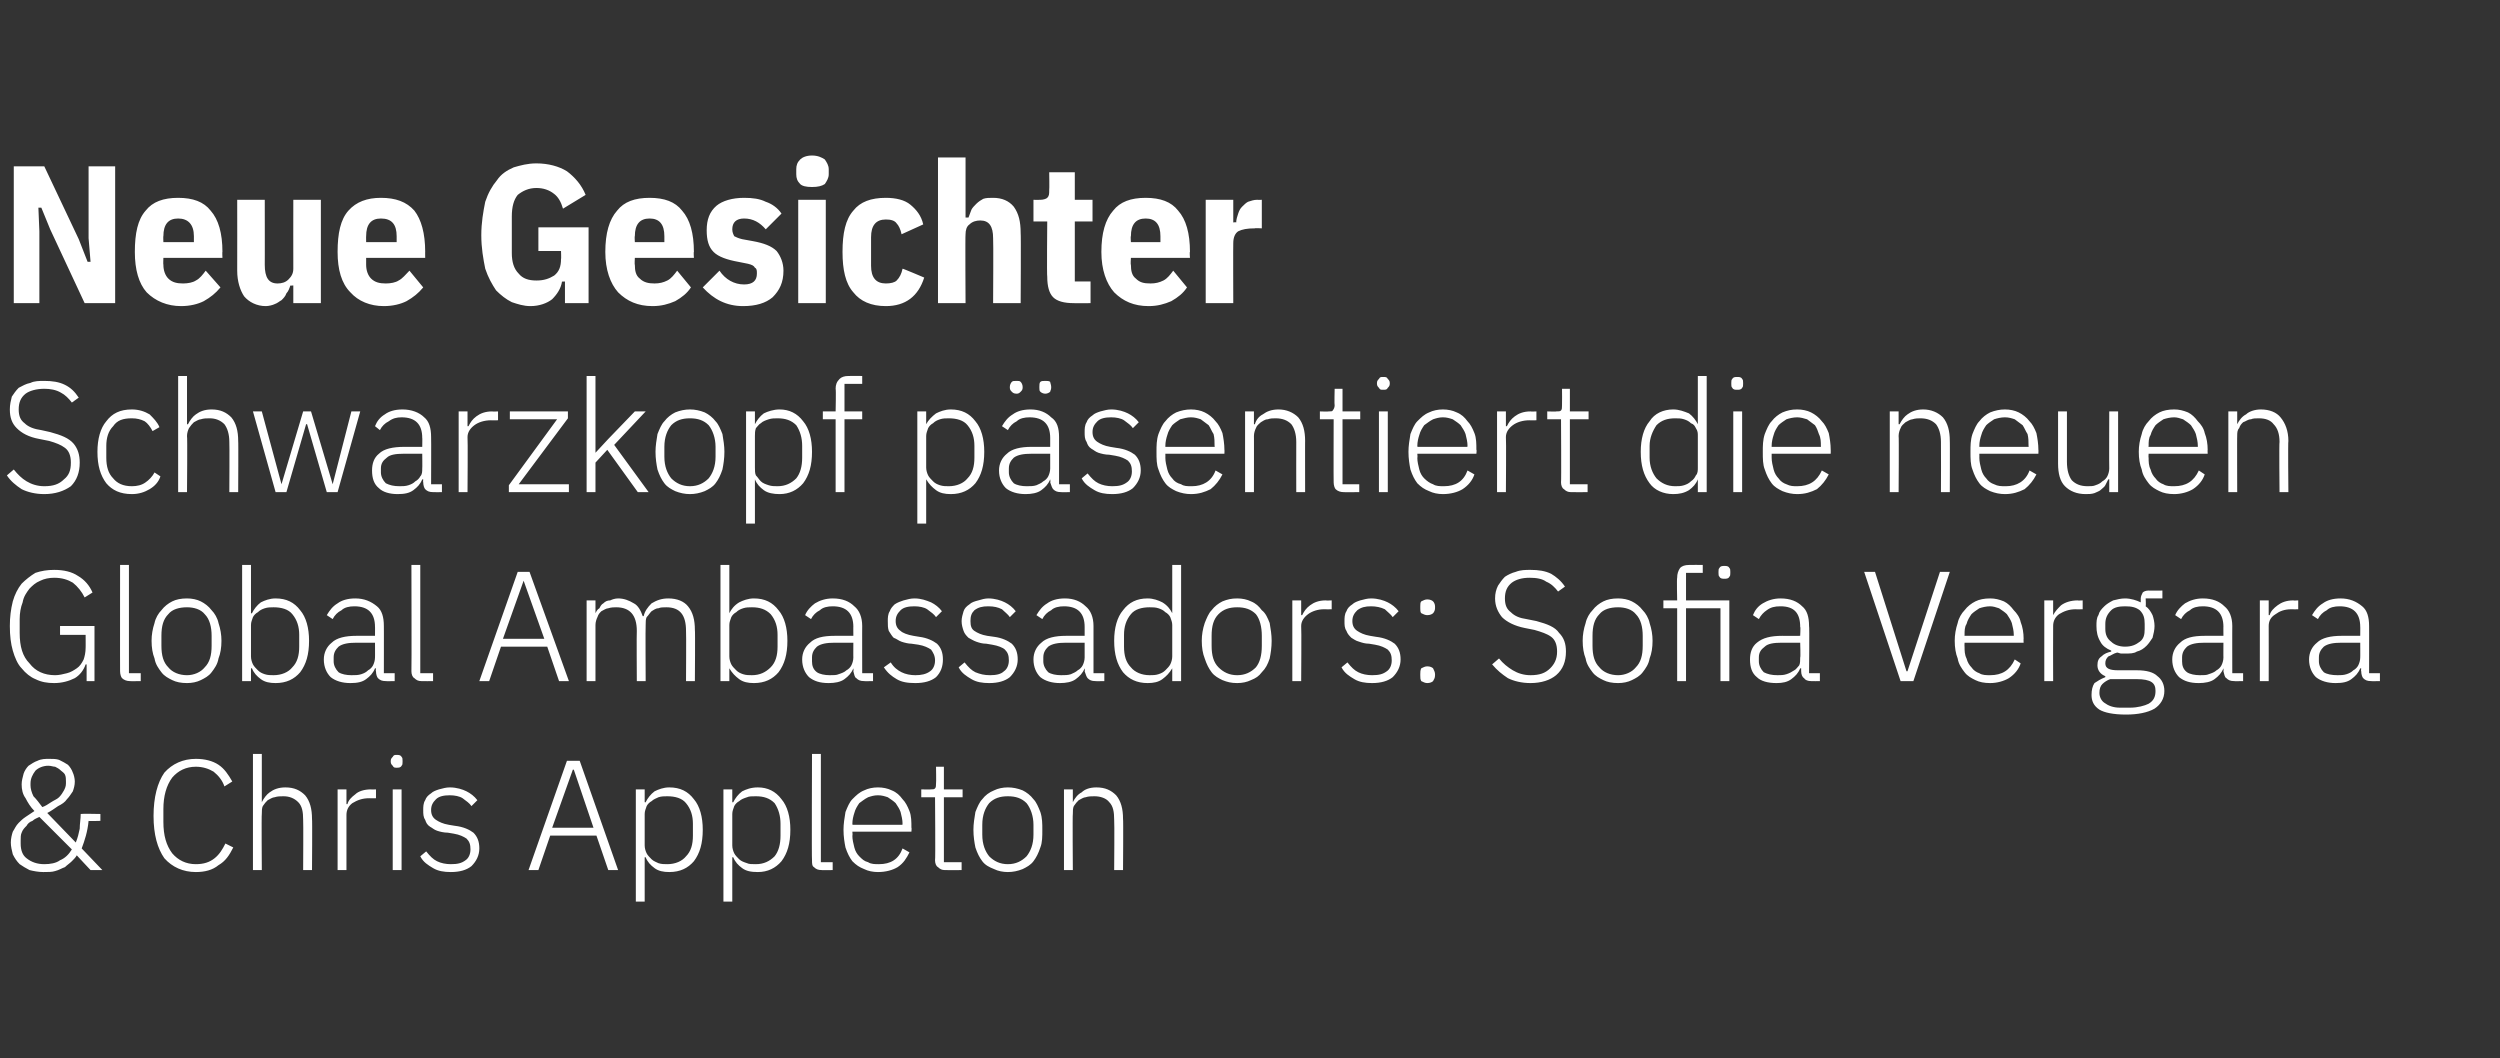
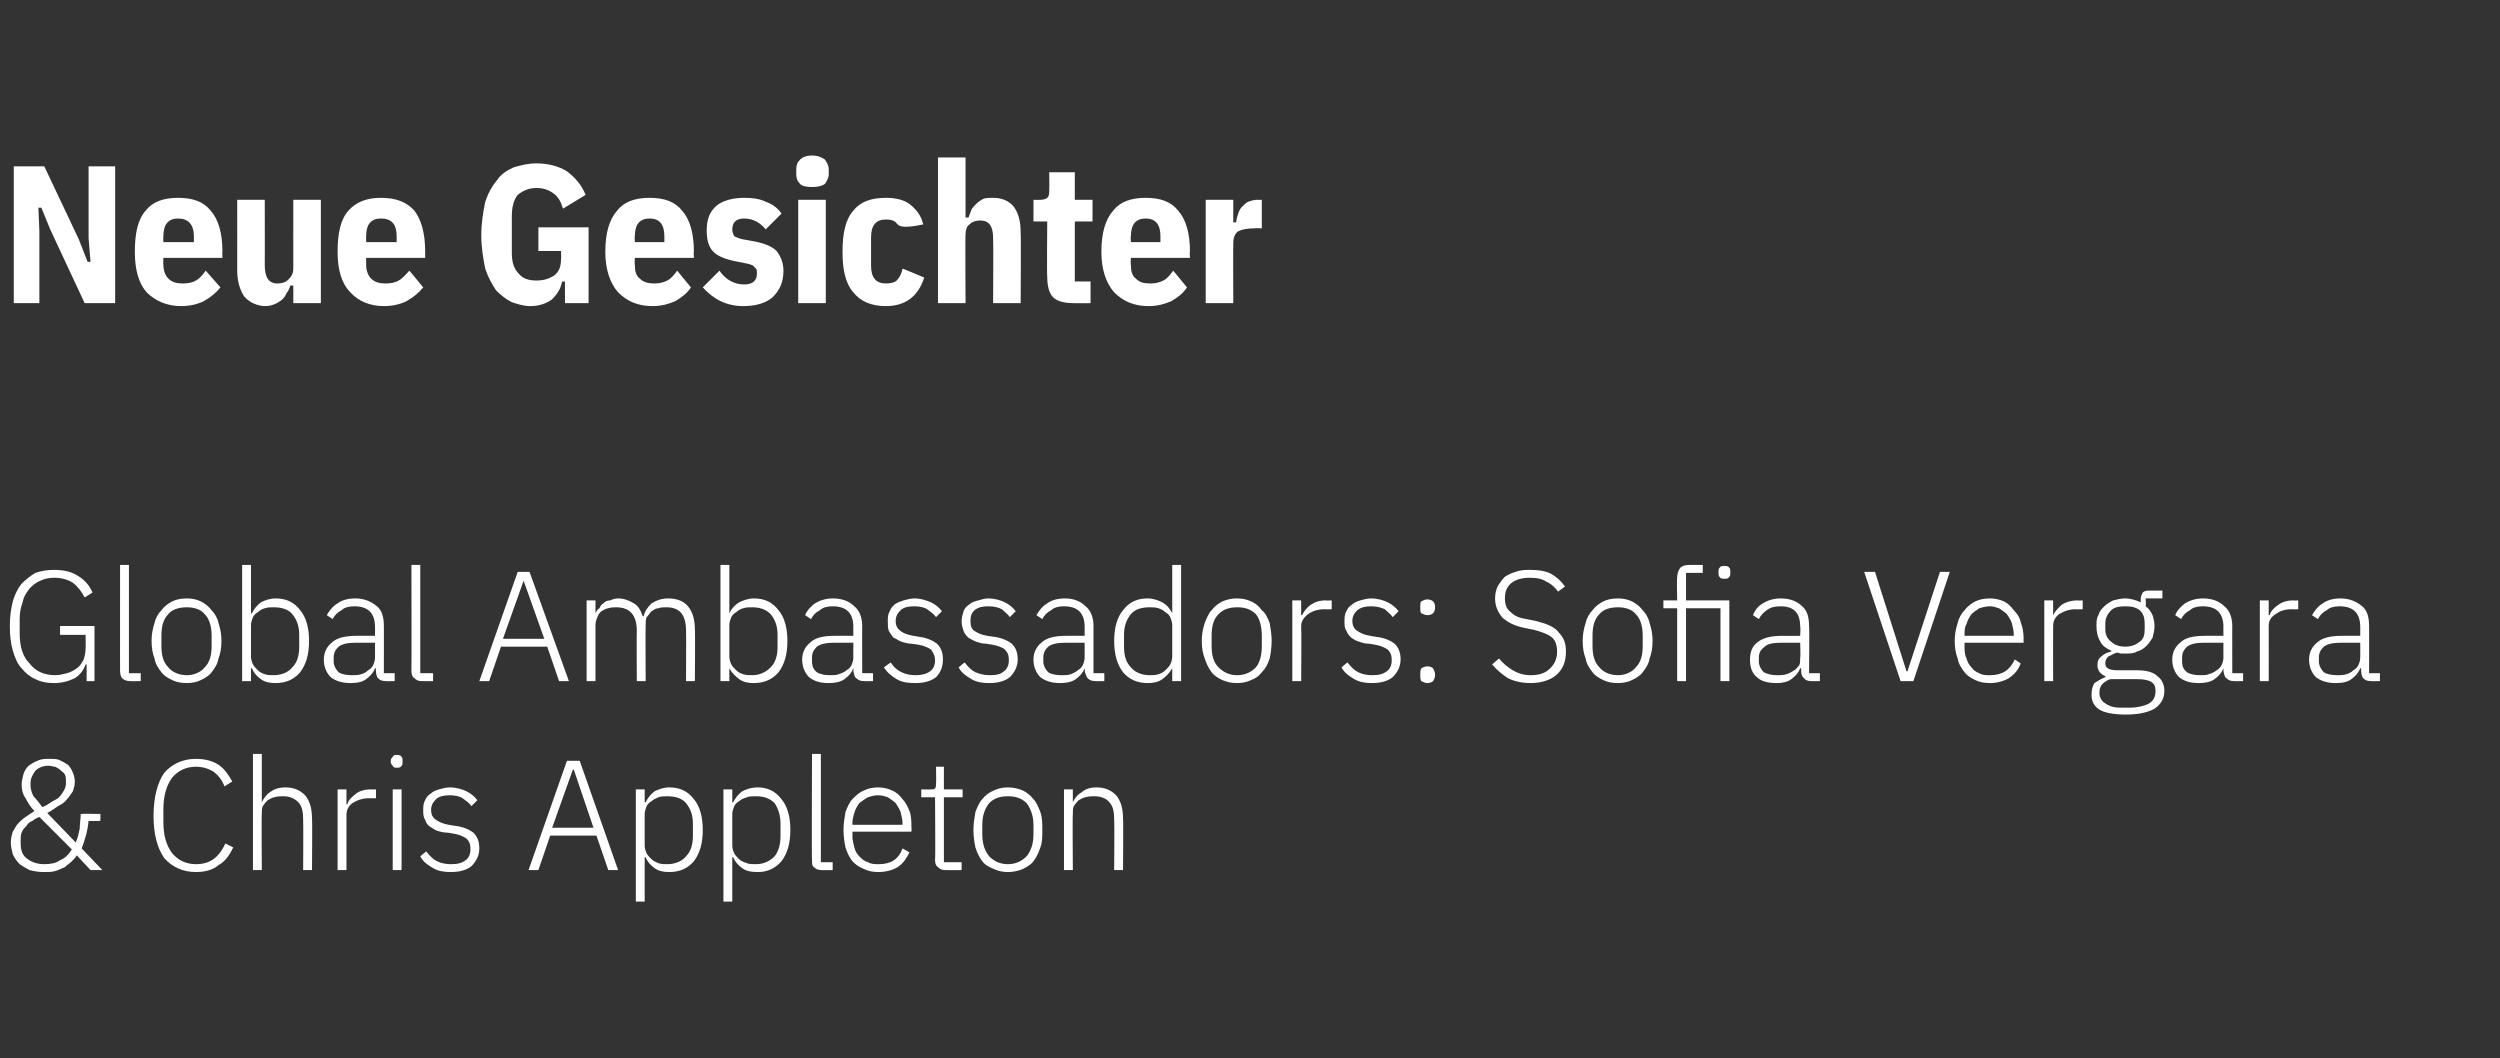
<svg xmlns="http://www.w3.org/2000/svg" version="1.1" width="254px" height="107.5px" viewBox="0 -1 254 107.5" style="top:-1px">
  <rect x="0" y="-1" width="254" height="107.5" fill="#333333" stroke="none" />
  <desc>Neue Gesichter Schwarzkopf p sentiert die neuen Global Ambassadors: Sofia Vergara &amp; Chris Appleton</desc>
  <defs />
  <g id="Polygon191028">
    <path d="M 7.8 85.9 C 7.7 86.1 7.5 86.3 7.3 86.5 C 7.1 86.7 6.8 86.9 6.6 87.1 C 6.3 87.2 6 87.4 5.6 87.5 C 5.3 87.6 4.9 87.6 4.4 87.6 C 3.9 87.6 3.4 87.5 3 87.4 C 2.6 87.2 2.3 87 2 86.8 C 1.7 86.5 1.5 86.2 1.3 85.8 C 1.2 85.4 1.1 85 1.1 84.6 C 1.1 84.2 1.2 83.8 1.3 83.5 C 1.5 83.2 1.6 82.9 1.9 82.6 C 2.1 82.4 2.3 82.2 2.6 82 C 2.9 81.8 3.2 81.6 3.5 81.4 C 3.1 81 2.8 80.5 2.6 80.1 C 2.3 79.7 2.2 79.2 2.2 78.7 C 2.2 78.3 2.3 78 2.4 77.6 C 2.5 77.3 2.7 77 2.9 76.8 C 3.2 76.6 3.5 76.4 3.8 76.3 C 4.2 76.1 4.6 76.1 5 76.1 C 5.4 76.1 5.7 76.1 6 76.2 C 6.4 76.4 6.6 76.5 6.9 76.7 C 7.1 76.9 7.3 77.2 7.4 77.5 C 7.5 77.7 7.6 78.1 7.6 78.4 C 7.6 78.8 7.5 79.1 7.4 79.4 C 7.2 79.7 7 80 6.8 80.2 C 6.6 80.5 6.3 80.7 5.9 80.9 C 5.6 81.1 5.2 81.4 4.8 81.6 C 4.8 81.6 7.7 84.6 7.7 84.6 C 7.9 84.1 8 83.7 8.1 83.2 C 8.1 82.7 8.2 82.2 8.2 81.7 C 8.22 81.66 10.2 81.7 10.2 81.7 L 10.2 82.4 C 10.2 82.4 8.97 82.44 9 82.4 C 8.9 83.5 8.6 84.4 8.3 85.2 C 8.27 85.17 10.4 87.4 10.4 87.4 L 9.2 87.4 C 9.2 87.4 7.79 85.9 7.8 85.9 Z M 4.9 76.8 C 4.4 76.8 3.9 77 3.6 77.3 C 3.3 77.7 3.1 78.1 3.1 78.6 C 3.1 78.6 3.1 78.8 3.1 78.8 C 3.1 79.1 3.2 79.5 3.4 79.9 C 3.7 80.2 4 80.6 4.3 81 C 4.6 80.9 4.9 80.7 5.2 80.5 C 5.5 80.3 5.8 80.2 6 80 C 6.2 79.8 6.4 79.5 6.5 79.3 C 6.6 79.1 6.7 78.9 6.7 78.6 C 6.7 78.6 6.7 78.4 6.7 78.4 C 6.7 78.2 6.7 77.9 6.6 77.7 C 6.5 77.5 6.3 77.4 6.2 77.3 C 6 77.1 5.8 77 5.6 76.9 C 5.4 76.9 5.2 76.8 4.9 76.8 Z M 2.1 84.7 C 2.1 85.4 2.3 85.9 2.7 86.2 C 3.2 86.6 3.8 86.8 4.5 86.8 C 5.1 86.8 5.7 86.7 6.1 86.4 C 6.6 86.2 7 85.8 7.3 85.3 C 7.3 85.3 4 82 4 82 C 3.8 82.1 3.5 82.2 3.3 82.4 C 3 82.5 2.8 82.7 2.7 82.9 C 2.5 83.1 2.3 83.3 2.2 83.6 C 2.1 83.8 2.1 84.1 2.1 84.4 C 2.1 84.4 2.1 84.7 2.1 84.7 Z M 19.9 87.6 C 18.6 87.6 17.5 87.1 16.7 86.2 C 16 85.2 15.6 83.8 15.6 81.9 C 15.6 80 16 78.5 16.7 77.5 C 17.5 76.6 18.6 76.1 19.9 76.1 C 20.8 76.1 21.6 76.3 22.2 76.7 C 22.8 77.1 23.2 77.7 23.6 78.4 C 23.6 78.4 22.8 78.9 22.8 78.9 C 22.6 78.3 22.2 77.8 21.7 77.4 C 21.2 77.1 20.6 76.9 19.9 76.9 C 18.9 76.9 18.1 77.3 17.5 78 C 16.9 78.8 16.6 79.9 16.6 81.2 C 16.6 81.2 16.6 82.5 16.6 82.5 C 16.6 83.9 16.9 84.9 17.5 85.7 C 18.1 86.4 18.9 86.8 19.9 86.8 C 20.7 86.8 21.3 86.6 21.8 86.2 C 22.3 85.8 22.6 85.3 22.9 84.7 C 22.9 84.7 23.7 85.1 23.7 85.1 C 23.3 85.9 22.9 86.5 22.2 86.9 C 21.6 87.4 20.8 87.6 19.9 87.6 Z M 25.7 75.6 L 26.6 75.6 L 26.6 80.5 C 26.6 80.5 26.6 80.52 26.6 80.5 C 26.8 80.1 27.1 79.7 27.4 79.5 C 27.8 79.2 28.3 79 29 79 C 29.9 79 30.5 79.3 31 79.8 C 31.5 80.4 31.7 81.2 31.7 82.2 C 31.74 82.16 31.7 87.4 31.7 87.4 L 30.8 87.4 C 30.8 87.4 30.83 82.32 30.8 82.3 C 30.8 81.5 30.7 80.9 30.3 80.5 C 29.9 80.1 29.4 79.9 28.8 79.9 C 28.5 79.9 28.2 79.9 27.9 80 C 27.7 80 27.4 80.2 27.2 80.3 C 27 80.5 26.9 80.6 26.7 80.9 C 26.6 81.1 26.6 81.4 26.6 81.7 C 26.56 81.66 26.6 87.4 26.6 87.4 L 25.7 87.4 L 25.7 75.6 Z M 34.3 87.4 L 34.3 79.2 L 35.2 79.2 L 35.2 80.7 C 35.2 80.7 35.26 80.7 35.3 80.7 C 35.4 80.3 35.7 80 36.1 79.7 C 36.4 79.4 37 79.2 37.7 79.2 C 37.68 79.23 38.2 79.2 38.2 79.2 L 38.2 80.1 C 38.2 80.1 37.51 80.12 37.5 80.1 C 36.8 80.1 36.3 80.3 35.8 80.6 C 35.4 80.9 35.2 81.3 35.2 81.8 C 35.19 81.82 35.2 87.4 35.2 87.4 L 34.3 87.4 Z M 40.3 77 C 40.1 77 40 77 39.9 76.8 C 39.8 76.7 39.7 76.6 39.7 76.4 C 39.7 76.4 39.7 76.3 39.7 76.3 C 39.7 76.1 39.8 76 39.9 75.9 C 40 75.7 40.1 75.7 40.3 75.7 C 40.5 75.7 40.7 75.7 40.8 75.9 C 40.9 76 40.9 76.1 40.9 76.3 C 40.9 76.3 40.9 76.4 40.9 76.4 C 40.9 76.6 40.9 76.7 40.8 76.8 C 40.7 77 40.5 77 40.3 77 Z M 39.9 79.2 L 40.8 79.2 L 40.8 87.4 L 39.9 87.4 L 39.9 79.2 Z M 45.8 87.6 C 45.1 87.6 44.5 87.5 44 87.2 C 43.5 86.9 43 86.6 42.7 86 C 42.7 86 43.3 85.5 43.3 85.5 C 43.7 86 44 86.3 44.4 86.5 C 44.8 86.7 45.3 86.8 45.8 86.8 C 46.5 86.8 46.9 86.7 47.3 86.4 C 47.6 86.2 47.8 85.8 47.8 85.3 C 47.8 84.8 47.7 84.5 47.4 84.2 C 47.1 84 46.7 83.8 46.1 83.7 C 46.1 83.7 45.5 83.6 45.5 83.6 C 45.1 83.6 44.7 83.5 44.4 83.4 C 44.1 83.3 43.9 83.1 43.7 83 C 43.4 82.8 43.3 82.6 43.2 82.3 C 43 82 43 81.7 43 81.3 C 43 81 43 80.6 43.2 80.3 C 43.3 80 43.5 79.8 43.8 79.6 C 44 79.4 44.3 79.3 44.6 79.2 C 45 79.1 45.3 79 45.7 79 C 46.4 79 47 79.2 47.4 79.4 C 47.8 79.6 48.2 79.9 48.5 80.3 C 48.5 80.3 47.9 80.9 47.9 80.9 C 47.7 80.6 47.4 80.4 47 80.1 C 46.7 79.9 46.2 79.8 45.7 79.8 C 45.1 79.8 44.6 79.9 44.3 80.2 C 44 80.5 43.8 80.8 43.8 81.3 C 43.8 81.8 44 82.1 44.3 82.3 C 44.6 82.5 45 82.7 45.6 82.8 C 45.6 82.8 46.2 82.9 46.2 82.9 C 47.1 83 47.7 83.3 48.1 83.6 C 48.5 84 48.7 84.5 48.7 85.2 C 48.7 85.9 48.4 86.5 47.9 87 C 47.4 87.4 46.7 87.6 45.8 87.6 Z M 61.8 87.4 L 60.6 83.9 L 55.9 83.9 L 54.7 87.4 L 53.7 87.4 L 57.6 76.3 L 58.9 76.3 L 62.8 87.4 L 61.8 87.4 Z M 58.3 77.2 L 58.2 77.2 L 56.1 83.1 L 60.3 83.1 L 58.3 77.2 Z M 64.6 79.2 L 65.5 79.2 L 65.5 80.5 C 65.5 80.5 65.57 80.54 65.6 80.5 C 65.8 80.1 66.1 79.7 66.5 79.4 C 66.9 79.2 67.4 79 68 79 C 69.1 79 69.9 79.4 70.5 80.2 C 71.1 80.9 71.4 82 71.4 83.3 C 71.4 84.7 71.1 85.7 70.5 86.5 C 69.9 87.2 69.1 87.6 68 87.6 C 67.4 87.6 66.9 87.5 66.5 87.2 C 66.1 86.9 65.8 86.6 65.6 86.1 C 65.57 86.11 65.5 86.1 65.5 86.1 L 65.5 90.6 L 64.6 90.6 L 64.6 79.2 Z M 67.8 86.8 C 68.6 86.8 69.3 86.5 69.7 86 C 70.2 85.5 70.4 84.8 70.4 83.9 C 70.4 83.9 70.4 82.7 70.4 82.7 C 70.4 81.9 70.2 81.2 69.7 80.6 C 69.3 80.1 68.6 79.9 67.8 79.9 C 67.5 79.9 67.2 79.9 66.9 80 C 66.7 80.1 66.4 80.2 66.2 80.4 C 66 80.5 65.8 80.7 65.7 80.9 C 65.6 81.2 65.5 81.4 65.5 81.7 C 65.5 81.7 65.5 84.9 65.5 84.9 C 65.5 85.2 65.6 85.5 65.7 85.7 C 65.8 85.9 66 86.1 66.2 86.3 C 66.4 86.5 66.7 86.6 66.9 86.7 C 67.2 86.8 67.5 86.8 67.8 86.8 Z M 73.5 79.2 L 74.4 79.2 L 74.4 80.5 C 74.4 80.5 74.49 80.54 74.5 80.5 C 74.7 80.1 75 79.7 75.4 79.4 C 75.8 79.2 76.3 79 77 79 C 78 79 78.8 79.4 79.4 80.2 C 80 80.9 80.3 82 80.3 83.3 C 80.3 84.7 80 85.7 79.4 86.5 C 78.8 87.2 78 87.6 77 87.6 C 76.3 87.6 75.8 87.5 75.4 87.2 C 75 86.9 74.7 86.6 74.5 86.1 C 74.49 86.11 74.4 86.1 74.4 86.1 L 74.4 90.6 L 73.5 90.6 L 73.5 79.2 Z M 76.8 86.8 C 77.6 86.8 78.2 86.5 78.7 86 C 79.1 85.5 79.3 84.8 79.3 83.9 C 79.3 83.9 79.3 82.7 79.3 82.7 C 79.3 81.9 79.1 81.2 78.7 80.6 C 78.2 80.1 77.6 79.9 76.8 79.9 C 76.4 79.9 76.1 79.9 75.9 80 C 75.6 80.1 75.3 80.2 75.1 80.4 C 74.9 80.5 74.7 80.7 74.6 80.9 C 74.5 81.2 74.4 81.4 74.4 81.7 C 74.4 81.7 74.4 84.9 74.4 84.9 C 74.4 85.2 74.5 85.5 74.6 85.7 C 74.7 85.9 74.9 86.1 75.1 86.3 C 75.3 86.5 75.6 86.6 75.9 86.7 C 76.1 86.8 76.4 86.8 76.8 86.8 Z M 83.5 87.4 C 83.1 87.4 82.9 87.3 82.7 87.1 C 82.5 87 82.5 86.7 82.5 86.4 C 82.46 86.43 82.5 75.6 82.5 75.6 L 83.4 75.6 L 83.4 86.6 L 84.6 86.6 L 84.6 87.4 C 84.6 87.4 83.45 87.42 83.5 87.4 Z M 89.2 87.6 C 88.7 87.6 88.2 87.5 87.8 87.3 C 87.3 87.1 87 86.9 86.6 86.5 C 86.3 86.1 86.1 85.7 85.9 85.1 C 85.8 84.6 85.7 84 85.7 83.3 C 85.7 82.7 85.8 82.1 85.9 81.5 C 86.1 81 86.3 80.5 86.6 80.2 C 87 79.8 87.3 79.5 87.8 79.3 C 88.2 79.1 88.7 79 89.2 79 C 89.7 79 90.2 79.1 90.6 79.3 C 91.1 79.5 91.4 79.8 91.7 80.2 C 92 80.5 92.2 80.9 92.4 81.4 C 92.6 81.9 92.6 82.5 92.6 83.1 C 92.64 83.08 92.6 83.5 92.6 83.5 L 86.6 83.5 C 86.6 83.5 86.64 83.92 86.6 83.9 C 86.6 84.3 86.7 84.7 86.8 85.1 C 86.9 85.5 87.1 85.8 87.3 86 C 87.6 86.3 87.8 86.5 88.2 86.6 C 88.5 86.8 88.9 86.8 89.3 86.8 C 90.5 86.8 91.3 86.3 91.7 85.2 C 91.7 85.2 92.4 85.6 92.4 85.6 C 92.1 86.2 91.8 86.7 91.2 87.1 C 90.7 87.4 90 87.6 89.2 87.6 Z M 89.2 79.8 C 88.8 79.8 88.5 79.9 88.2 80 C 87.8 80.2 87.6 80.4 87.3 80.6 C 87.1 80.9 86.9 81.2 86.8 81.6 C 86.7 81.9 86.6 82.3 86.6 82.7 C 86.64 82.73 86.6 82.8 86.6 82.8 L 91.7 82.8 C 91.7 82.8 91.66 82.68 91.7 82.7 C 91.7 82.3 91.6 81.9 91.5 81.5 C 91.4 81.2 91.2 80.9 91 80.6 C 90.8 80.4 90.5 80.2 90.2 80 C 89.9 79.9 89.6 79.8 89.2 79.8 Z M 96 87.4 C 95.7 87.4 95.5 87.3 95.3 87.1 C 95.1 87 95 86.7 95 86.4 C 95.05 86.41 95 80 95 80 L 93.6 80 L 93.6 79.2 C 93.6 79.2 94.56 79.23 94.6 79.2 C 94.8 79.2 94.9 79.2 95 79.1 C 95.1 79 95.1 78.8 95.1 78.6 C 95.13 78.6 95.1 76.9 95.1 76.9 L 95.9 76.9 L 95.9 79.2 L 97.8 79.2 L 97.8 80 L 95.9 80 L 95.9 86.6 L 97.7 86.6 L 97.7 87.4 C 97.7 87.4 96.04 87.42 96 87.4 Z M 102.4 87.6 C 101.9 87.6 101.4 87.5 101 87.3 C 100.5 87.1 100.1 86.9 99.8 86.5 C 99.5 86.1 99.3 85.7 99.1 85.1 C 99 84.6 98.9 84 98.9 83.3 C 98.9 82.7 99 82.1 99.1 81.5 C 99.3 81 99.5 80.5 99.8 80.2 C 100.1 79.8 100.5 79.5 101 79.3 C 101.4 79.1 101.9 79 102.4 79 C 102.9 79 103.4 79.1 103.9 79.3 C 104.3 79.5 104.7 79.8 105 80.2 C 105.3 80.5 105.5 81 105.7 81.5 C 105.9 82.1 105.9 82.7 105.9 83.3 C 105.9 84 105.9 84.6 105.7 85.1 C 105.5 85.7 105.3 86.1 105 86.5 C 104.7 86.9 104.3 87.1 103.9 87.3 C 103.4 87.5 102.9 87.6 102.4 87.6 Z M 102.4 86.8 C 103.2 86.8 103.8 86.5 104.3 86 C 104.7 85.5 105 84.8 105 83.8 C 105 83.8 105 82.8 105 82.8 C 105 81.9 104.7 81.1 104.3 80.6 C 103.8 80.1 103.2 79.9 102.4 79.9 C 101.6 79.9 101 80.1 100.5 80.6 C 100.1 81.1 99.8 81.8 99.8 82.8 C 99.8 82.8 99.8 83.8 99.8 83.8 C 99.8 84.8 100.1 85.5 100.5 86 C 101 86.5 101.6 86.8 102.4 86.8 Z M 108.1 87.4 L 108.1 79.2 L 109 79.2 L 109 80.5 C 109 80.5 109.01 80.52 109 80.5 C 109.2 80.1 109.5 79.7 109.9 79.5 C 110.2 79.2 110.7 79 111.4 79 C 112.3 79 112.9 79.3 113.4 79.8 C 113.9 80.4 114.1 81.2 114.1 82.2 C 114.14 82.16 114.1 87.4 114.1 87.4 L 113.2 87.4 C 113.2 87.4 113.24 82.32 113.2 82.3 C 113.2 81.5 113.1 80.9 112.7 80.5 C 112.4 80.1 111.8 79.9 111.2 79.9 C 110.9 79.9 110.6 79.9 110.3 80 C 110.1 80 109.8 80.2 109.6 80.3 C 109.4 80.5 109.3 80.6 109.1 80.9 C 109 81.1 109 81.4 109 81.7 C 108.96 81.66 109 87.4 109 87.4 L 108.1 87.4 Z " stroke="none" fill="#fff" />
  </g>
  <g id="Polygon191027">
    <path d="M 8.8 66.5 C 8.8 66.5 8.71 66.52 8.7 66.5 C 8.5 67.1 8.1 67.6 7.6 67.9 C 7 68.2 6.3 68.4 5.5 68.4 C 4.8 68.4 4.2 68.3 3.6 68 C 3.1 67.8 2.6 67.4 2.2 66.9 C 1.8 66.5 1.5 65.8 1.3 65.1 C 1.1 64.4 1 63.6 1 62.6 C 1 61.7 1.1 60.9 1.3 60.1 C 1.5 59.4 1.8 58.8 2.2 58.3 C 2.6 57.9 3.1 57.5 3.6 57.2 C 4.2 57 4.8 56.9 5.5 56.9 C 6.5 56.9 7.3 57.1 7.9 57.5 C 8.6 57.9 9.1 58.5 9.4 59.2 C 9.4 59.2 8.6 59.7 8.6 59.7 C 8.3 59.1 7.9 58.6 7.4 58.2 C 6.9 57.9 6.3 57.7 5.5 57.7 C 5 57.7 4.5 57.8 4.1 58 C 3.6 58.2 3.3 58.5 3 58.8 C 2.7 59.2 2.4 59.6 2.3 60.2 C 2.1 60.7 2 61.3 2 61.9 C 2 61.9 2 63.3 2 63.3 C 2 64.7 2.3 65.7 3 66.4 C 3.6 67.2 4.5 67.6 5.6 67.6 C 6 67.6 6.4 67.5 6.8 67.4 C 7.2 67.3 7.5 67.1 7.8 66.9 C 8.1 66.7 8.3 66.4 8.5 66 C 8.6 65.7 8.7 65.3 8.7 64.8 C 8.71 64.83 8.7 63.5 8.7 63.5 L 6.1 63.5 L 6.1 62.6 L 9.6 62.6 L 9.6 68.2 L 8.8 68.2 L 8.8 66.5 Z M 13.2 68.2 C 12.9 68.2 12.6 68.1 12.4 67.9 C 12.3 67.8 12.2 67.5 12.2 67.2 C 12.19 67.23 12.2 56.4 12.2 56.4 L 13.1 56.4 L 13.1 67.4 L 14.3 67.4 L 14.3 68.2 C 14.3 68.2 13.19 68.22 13.2 68.2 Z M 19 68.4 C 18.4 68.4 17.9 68.3 17.5 68.1 C 17.1 67.9 16.7 67.7 16.4 67.3 C 16.1 66.9 15.8 66.5 15.7 65.9 C 15.5 65.4 15.4 64.8 15.4 64.1 C 15.4 63.5 15.5 62.9 15.7 62.3 C 15.8 61.8 16.1 61.3 16.4 61 C 16.7 60.6 17.1 60.3 17.5 60.1 C 17.9 59.9 18.4 59.8 19 59.8 C 19.5 59.8 20 59.9 20.4 60.1 C 20.8 60.3 21.2 60.6 21.5 61 C 21.8 61.3 22.1 61.8 22.2 62.3 C 22.4 62.9 22.5 63.5 22.5 64.1 C 22.5 64.8 22.4 65.4 22.2 65.9 C 22.1 66.5 21.8 66.9 21.5 67.3 C 21.2 67.7 20.8 67.9 20.4 68.1 C 20 68.3 19.5 68.4 19 68.4 Z M 19 67.6 C 19.7 67.6 20.4 67.3 20.8 66.8 C 21.3 66.3 21.5 65.6 21.5 64.6 C 21.5 64.6 21.5 63.6 21.5 63.6 C 21.5 62.7 21.3 61.9 20.8 61.4 C 20.4 60.9 19.7 60.7 19 60.7 C 18.2 60.7 17.5 60.9 17.1 61.4 C 16.6 61.9 16.4 62.6 16.4 63.6 C 16.4 63.6 16.4 64.6 16.4 64.6 C 16.4 65.6 16.6 66.3 17.1 66.8 C 17.5 67.3 18.2 67.6 19 67.6 Z M 24.6 56.4 L 25.5 56.4 L 25.5 61.3 C 25.5 61.3 25.56 61.34 25.6 61.3 C 25.8 60.9 26.1 60.5 26.5 60.2 C 26.9 60 27.4 59.8 28 59.8 C 29.1 59.8 29.9 60.2 30.5 61 C 31.1 61.7 31.4 62.8 31.4 64.1 C 31.4 65.5 31.1 66.5 30.5 67.3 C 29.9 68 29.1 68.4 28 68.4 C 27.4 68.4 26.9 68.3 26.5 68 C 26.1 67.7 25.8 67.4 25.6 66.9 C 25.56 66.91 25.5 66.9 25.5 66.9 L 25.5 68.2 L 24.6 68.2 L 24.6 56.4 Z M 27.8 67.6 C 28.6 67.6 29.3 67.3 29.7 66.8 C 30.2 66.3 30.4 65.6 30.4 64.7 C 30.4 64.7 30.4 63.5 30.4 63.5 C 30.4 62.7 30.2 62 29.7 61.4 C 29.3 60.9 28.6 60.7 27.8 60.7 C 27.5 60.7 27.2 60.7 26.9 60.8 C 26.6 60.9 26.4 61 26.2 61.2 C 26 61.3 25.8 61.5 25.7 61.7 C 25.6 62 25.5 62.2 25.5 62.5 C 25.5 62.5 25.5 65.7 25.5 65.7 C 25.5 66 25.6 66.3 25.7 66.5 C 25.8 66.7 26 66.9 26.2 67.1 C 26.4 67.3 26.6 67.4 26.9 67.5 C 27.2 67.6 27.5 67.6 27.8 67.6 Z M 39.2 68.2 C 38.8 68.2 38.6 68.1 38.4 67.9 C 38.3 67.8 38.2 67.5 38.2 67.2 C 38.16 67.21 38.2 66.9 38.2 66.9 C 38.2 66.9 38.08 66.92 38.1 66.9 C 37.9 67.4 37.6 67.7 37.2 68 C 36.8 68.3 36.3 68.4 35.6 68.4 C 34.8 68.4 34.1 68.2 33.6 67.8 C 33.2 67.4 32.9 66.8 32.9 66 C 32.9 65.3 33.2 64.7 33.7 64.3 C 34.2 63.8 35.1 63.6 36.2 63.6 C 36.24 63.61 38.1 63.6 38.1 63.6 C 38.1 63.6 38.11 62.65 38.1 62.7 C 38.1 61.3 37.4 60.6 36 60.6 C 35.5 60.6 35 60.7 34.7 61 C 34.3 61.2 34 61.5 33.8 61.9 C 33.8 61.9 33.2 61.5 33.2 61.5 C 33.5 61 33.8 60.6 34.3 60.3 C 34.7 60 35.3 59.8 36.1 59.8 C 37 59.8 37.7 60.1 38.3 60.6 C 38.8 61 39 61.7 39 62.6 C 39.01 62.58 39 67.4 39 67.4 L 40.1 67.4 L 40.1 68.2 C 40.1 68.2 39.19 68.22 39.2 68.2 Z M 35.7 67.6 C 36.1 67.6 36.4 67.6 36.7 67.5 C 37 67.4 37.2 67.3 37.4 67.1 C 37.6 67 37.8 66.8 37.9 66.6 C 38 66.4 38.1 66.1 38.1 65.8 C 38.11 65.83 38.1 64.3 38.1 64.3 C 38.1 64.3 36.21 64.3 36.2 64.3 C 35.4 64.3 34.8 64.4 34.4 64.7 C 34.1 65 33.9 65.3 33.9 65.8 C 33.9 65.8 33.9 66.2 33.9 66.2 C 33.9 66.6 34.1 67 34.4 67.3 C 34.7 67.5 35.2 67.6 35.7 67.6 Z M 42.8 68.2 C 42.5 68.2 42.3 68.1 42.1 67.9 C 41.9 67.8 41.8 67.5 41.8 67.2 C 41.83 67.23 41.8 56.4 41.8 56.4 L 42.7 56.4 L 42.7 67.4 L 44 67.4 L 44 68.2 C 44 68.2 42.83 68.22 42.8 68.2 Z M 56.8 68.2 L 55.6 64.7 L 50.9 64.7 L 49.7 68.2 L 48.7 68.2 L 52.6 57.1 L 53.8 57.1 L 57.8 68.2 L 56.8 68.2 Z M 53.2 58 L 53.2 58 L 51.1 63.9 L 55.3 63.9 L 53.2 58 Z M 59.6 68.2 L 59.6 60 L 60.5 60 L 60.5 61.3 C 60.5 61.3 60.55 61.32 60.5 61.3 C 60.6 61.1 60.7 60.9 60.9 60.8 C 61 60.6 61.1 60.4 61.3 60.3 C 61.5 60.1 61.7 60 62 60 C 62.2 59.9 62.5 59.8 62.8 59.8 C 63.4 59.8 63.9 60 64.4 60.3 C 64.8 60.5 65.1 61 65.3 61.6 C 65.3 61.6 65.4 61.6 65.4 61.6 C 65.5 61.1 65.8 60.7 66.2 60.3 C 66.7 60 67.2 59.8 67.9 59.8 C 68.8 59.8 69.5 60.1 69.9 60.6 C 70.4 61.2 70.6 62 70.6 63 C 70.64 62.96 70.6 68.2 70.6 68.2 L 69.7 68.2 C 69.7 68.2 69.73 63.12 69.7 63.1 C 69.7 61.5 69.1 60.7 67.7 60.7 C 67.4 60.7 67.1 60.7 66.9 60.8 C 66.6 60.8 66.4 61 66.2 61.1 C 66 61.3 65.9 61.5 65.7 61.7 C 65.6 61.9 65.6 62.2 65.6 62.5 C 65.57 62.48 65.6 68.2 65.6 68.2 L 64.7 68.2 C 64.7 68.2 64.67 63.12 64.7 63.1 C 64.7 61.5 64 60.7 62.6 60.7 C 62.4 60.7 62.1 60.7 61.8 60.8 C 61.6 60.8 61.3 61 61.1 61.1 C 60.9 61.3 60.8 61.4 60.7 61.7 C 60.6 61.9 60.5 62.2 60.5 62.5 C 60.5 62.46 60.5 68.2 60.5 68.2 L 59.6 68.2 Z M 73.2 56.4 L 74.1 56.4 L 74.1 61.3 C 74.1 61.3 74.14 61.34 74.1 61.3 C 74.3 60.9 74.6 60.5 75.1 60.2 C 75.5 60 76 59.8 76.6 59.8 C 77.7 59.8 78.5 60.2 79.1 61 C 79.7 61.7 80 62.8 80 64.1 C 80 65.5 79.7 66.5 79.1 67.3 C 78.5 68 77.7 68.4 76.6 68.4 C 76 68.4 75.5 68.3 75.1 68 C 74.7 67.7 74.4 67.4 74.1 66.9 C 74.14 66.91 74.1 66.9 74.1 66.9 L 74.1 68.2 L 73.2 68.2 L 73.2 56.4 Z M 76.4 67.6 C 77.2 67.6 77.8 67.3 78.3 66.8 C 78.8 66.3 79 65.6 79 64.7 C 79 64.7 79 63.5 79 63.5 C 79 62.7 78.8 62 78.3 61.4 C 77.8 60.9 77.2 60.7 76.4 60.7 C 76.1 60.7 75.8 60.7 75.5 60.8 C 75.2 60.9 75 61 74.8 61.2 C 74.6 61.3 74.4 61.5 74.3 61.7 C 74.2 62 74.1 62.2 74.1 62.5 C 74.1 62.5 74.1 65.7 74.1 65.7 C 74.1 66 74.2 66.3 74.3 66.5 C 74.4 66.7 74.6 66.9 74.8 67.1 C 75 67.3 75.2 67.4 75.5 67.5 C 75.8 67.6 76.1 67.6 76.4 67.6 Z M 87.8 68.2 C 87.4 68.2 87.2 68.1 87 67.9 C 86.8 67.8 86.8 67.5 86.7 67.2 C 86.74 67.21 86.7 66.9 86.7 66.9 C 86.7 66.9 86.66 66.92 86.7 66.9 C 86.5 67.4 86.2 67.7 85.8 68 C 85.4 68.3 84.8 68.4 84.2 68.4 C 83.3 68.4 82.7 68.2 82.2 67.8 C 81.8 67.4 81.5 66.8 81.5 66 C 81.5 65.3 81.8 64.7 82.3 64.3 C 82.8 63.8 83.6 63.6 84.8 63.6 C 84.82 63.61 86.7 63.6 86.7 63.6 C 86.7 63.6 86.69 62.65 86.7 62.7 C 86.7 61.3 86 60.6 84.6 60.6 C 84.1 60.6 83.6 60.7 83.3 61 C 82.9 61.2 82.6 61.5 82.4 61.9 C 82.4 61.9 81.8 61.5 81.8 61.5 C 82 61 82.4 60.6 82.8 60.3 C 83.3 60 83.9 59.8 84.6 59.8 C 85.6 59.8 86.3 60.1 86.8 60.6 C 87.3 61 87.6 61.7 87.6 62.6 C 87.59 62.58 87.6 67.4 87.6 67.4 L 88.7 67.4 L 88.7 68.2 C 88.7 68.2 87.77 68.22 87.8 68.2 Z M 84.3 67.6 C 84.7 67.6 85 67.6 85.2 67.5 C 85.5 67.4 85.8 67.3 86 67.1 C 86.2 67 86.4 66.8 86.5 66.6 C 86.6 66.4 86.7 66.1 86.7 65.8 C 86.69 65.83 86.7 64.3 86.7 64.3 C 86.7 64.3 84.79 64.3 84.8 64.3 C 84 64.3 83.4 64.4 83 64.7 C 82.7 65 82.5 65.3 82.5 65.8 C 82.5 65.8 82.5 66.2 82.5 66.2 C 82.5 66.6 82.6 67 83 67.3 C 83.3 67.5 83.8 67.6 84.3 67.6 Z M 93 68.4 C 92.2 68.4 91.6 68.3 91.1 68 C 90.6 67.7 90.2 67.4 89.8 66.8 C 89.8 66.8 90.5 66.3 90.5 66.3 C 90.8 66.8 91.2 67.1 91.6 67.3 C 92 67.5 92.5 67.6 93 67.6 C 93.6 67.6 94.1 67.5 94.5 67.2 C 94.8 67 95 66.6 95 66.1 C 95 65.6 94.8 65.3 94.6 65 C 94.3 64.8 93.9 64.6 93.3 64.5 C 93.3 64.5 92.6 64.4 92.6 64.4 C 92.3 64.4 91.9 64.3 91.6 64.2 C 91.3 64.1 91.1 63.9 90.8 63.8 C 90.6 63.6 90.5 63.4 90.3 63.1 C 90.2 62.8 90.2 62.5 90.2 62.1 C 90.2 61.8 90.2 61.4 90.4 61.1 C 90.5 60.8 90.7 60.6 90.9 60.4 C 91.2 60.2 91.5 60.1 91.8 60 C 92.2 59.9 92.5 59.8 92.9 59.8 C 93.6 59.8 94.1 60 94.6 60.2 C 95 60.4 95.4 60.7 95.7 61.1 C 95.7 61.1 95.1 61.7 95.1 61.7 C 94.9 61.4 94.6 61.2 94.2 60.9 C 93.9 60.7 93.4 60.6 92.9 60.6 C 92.3 60.6 91.8 60.7 91.5 61 C 91.2 61.3 91 61.6 91 62.1 C 91 62.6 91.2 62.9 91.5 63.1 C 91.7 63.3 92.2 63.5 92.8 63.6 C 92.8 63.6 93.4 63.7 93.4 63.7 C 94.2 63.8 94.8 64.1 95.2 64.4 C 95.6 64.8 95.8 65.3 95.8 66 C 95.8 66.7 95.6 67.3 95.1 67.8 C 94.6 68.2 93.9 68.4 93 68.4 Z M 100.5 68.4 C 99.8 68.4 99.2 68.3 98.7 68 C 98.2 67.7 97.7 67.4 97.4 66.8 C 97.4 66.8 98 66.3 98 66.3 C 98.4 66.8 98.7 67.1 99.1 67.3 C 99.6 67.5 100 67.6 100.6 67.6 C 101.2 67.6 101.7 67.5 102 67.2 C 102.3 67 102.5 66.6 102.5 66.1 C 102.5 65.6 102.4 65.3 102.1 65 C 101.9 64.8 101.4 64.6 100.8 64.5 C 100.8 64.5 100.2 64.4 100.2 64.4 C 99.8 64.4 99.5 64.3 99.2 64.2 C 98.9 64.1 98.6 63.9 98.4 63.8 C 98.2 63.6 98 63.4 97.9 63.1 C 97.8 62.8 97.7 62.5 97.7 62.1 C 97.7 61.8 97.8 61.4 97.9 61.1 C 98 60.8 98.2 60.6 98.5 60.4 C 98.7 60.2 99 60.1 99.4 60 C 99.7 59.9 100.1 59.8 100.4 59.8 C 101.1 59.8 101.7 60 102.1 60.2 C 102.5 60.4 102.9 60.7 103.2 61.1 C 103.2 61.1 102.6 61.7 102.6 61.7 C 102.4 61.4 102.1 61.2 101.8 60.9 C 101.4 60.7 101 60.6 100.4 60.6 C 99.8 60.6 99.4 60.7 99 61 C 98.7 61.3 98.6 61.6 98.6 62.1 C 98.6 62.6 98.7 62.9 99 63.1 C 99.3 63.3 99.7 63.5 100.3 63.6 C 100.3 63.6 101 63.7 101 63.7 C 101.8 63.8 102.4 64.1 102.8 64.4 C 103.2 64.8 103.4 65.3 103.4 66 C 103.4 66.7 103.1 67.3 102.6 67.8 C 102.1 68.2 101.4 68.4 100.5 68.4 Z M 111.3 68.2 C 110.9 68.2 110.7 68.1 110.5 67.9 C 110.4 67.8 110.3 67.5 110.2 67.2 C 110.24 67.21 110.2 66.9 110.2 66.9 C 110.2 66.9 110.17 66.92 110.2 66.9 C 110 67.4 109.7 67.7 109.3 68 C 108.9 68.3 108.3 68.4 107.7 68.4 C 106.9 68.4 106.2 68.2 105.7 67.8 C 105.3 67.4 105 66.8 105 66 C 105 65.3 105.3 64.7 105.8 64.3 C 106.3 63.8 107.2 63.6 108.3 63.6 C 108.33 63.61 110.2 63.6 110.2 63.6 C 110.2 63.6 110.2 62.65 110.2 62.7 C 110.2 61.3 109.5 60.6 108.1 60.6 C 107.6 60.6 107.1 60.7 106.8 61 C 106.4 61.2 106.1 61.5 105.9 61.9 C 105.9 61.9 105.3 61.5 105.3 61.5 C 105.6 61 105.9 60.6 106.4 60.3 C 106.8 60 107.4 59.8 108.2 59.8 C 109.1 59.8 109.8 60.1 110.3 60.6 C 110.8 61 111.1 61.7 111.1 62.6 C 111.1 62.58 111.1 67.4 111.1 67.4 L 112.2 67.4 L 112.2 68.2 C 112.2 68.2 111.27 68.22 111.3 68.2 Z M 107.8 67.6 C 108.2 67.6 108.5 67.6 108.8 67.5 C 109 67.4 109.3 67.3 109.5 67.1 C 109.7 67 109.9 66.8 110 66.6 C 110.1 66.4 110.2 66.1 110.2 65.8 C 110.2 65.83 110.2 64.3 110.2 64.3 C 110.2 64.3 108.3 64.3 108.3 64.3 C 107.5 64.3 106.9 64.4 106.5 64.7 C 106.2 65 106 65.3 106 65.8 C 106 65.8 106 66.2 106 66.2 C 106 66.6 106.2 67 106.5 67.3 C 106.8 67.5 107.3 67.6 107.8 67.6 Z M 119.1 66.9 C 119.1 66.9 119.06 66.91 119.1 66.9 C 118.8 67.4 118.5 67.7 118.1 68 C 117.7 68.3 117.2 68.4 116.6 68.4 C 115.5 68.4 114.7 68 114.1 67.3 C 113.5 66.5 113.2 65.5 113.2 64.1 C 113.2 62.8 113.5 61.7 114.1 61 C 114.7 60.2 115.5 59.8 116.6 59.8 C 117.2 59.8 117.7 60 118.1 60.2 C 118.6 60.5 118.9 60.9 119.1 61.3 C 119.06 61.34 119.1 61.3 119.1 61.3 L 119.1 56.4 L 120 56.4 L 120 68.2 L 119.1 68.2 L 119.1 66.9 Z M 116.8 67.6 C 117.1 67.6 117.4 67.6 117.7 67.5 C 118 67.4 118.2 67.3 118.4 67.1 C 118.6 66.9 118.8 66.7 118.9 66.5 C 119 66.3 119.1 66 119.1 65.7 C 119.1 65.7 119.1 62.5 119.1 62.5 C 119.1 62.2 119 62 118.9 61.7 C 118.8 61.5 118.6 61.3 118.4 61.2 C 118.2 61 118 60.9 117.7 60.8 C 117.4 60.7 117.1 60.7 116.8 60.7 C 116 60.7 115.3 60.9 114.9 61.4 C 114.4 62 114.2 62.7 114.2 63.5 C 114.2 63.5 114.2 64.7 114.2 64.7 C 114.2 65.6 114.4 66.3 114.9 66.8 C 115.3 67.3 116 67.6 116.8 67.6 Z M 125.7 68.4 C 125.1 68.4 124.7 68.3 124.2 68.1 C 123.8 67.9 123.4 67.7 123.1 67.3 C 122.8 66.9 122.6 66.5 122.4 65.9 C 122.2 65.4 122.1 64.8 122.1 64.1 C 122.1 63.5 122.2 62.9 122.4 62.3 C 122.6 61.8 122.8 61.3 123.1 61 C 123.4 60.6 123.8 60.3 124.2 60.1 C 124.7 59.9 125.1 59.8 125.7 59.8 C 126.2 59.8 126.7 59.9 127.1 60.1 C 127.6 60.3 127.9 60.6 128.2 61 C 128.6 61.3 128.8 61.8 129 62.3 C 129.1 62.9 129.2 63.5 129.2 64.1 C 129.2 64.8 129.1 65.4 129 65.9 C 128.8 66.5 128.6 66.9 128.2 67.3 C 127.9 67.7 127.6 67.9 127.1 68.1 C 126.7 68.3 126.2 68.4 125.7 68.4 Z M 125.7 67.6 C 126.5 67.6 127.1 67.3 127.6 66.8 C 128 66.3 128.2 65.6 128.2 64.6 C 128.2 64.6 128.2 63.6 128.2 63.6 C 128.2 62.7 128 61.9 127.6 61.4 C 127.1 60.9 126.5 60.7 125.7 60.7 C 124.9 60.7 124.3 60.9 123.8 61.4 C 123.3 61.9 123.1 62.6 123.1 63.6 C 123.1 63.6 123.1 64.6 123.1 64.6 C 123.1 65.6 123.3 66.3 123.8 66.8 C 124.3 67.3 124.9 67.6 125.7 67.6 Z M 131.3 68.2 L 131.3 60 L 132.2 60 L 132.2 61.5 C 132.2 61.5 132.3 61.5 132.3 61.5 C 132.5 61.1 132.7 60.8 133.1 60.5 C 133.5 60.2 134 60 134.7 60 C 134.72 60.03 135.3 60 135.3 60 L 135.3 60.9 C 135.3 60.9 134.55 60.92 134.5 60.9 C 133.9 60.9 133.3 61.1 132.9 61.4 C 132.5 61.7 132.2 62.1 132.2 62.6 C 132.24 62.62 132.2 68.2 132.2 68.2 L 131.3 68.2 Z M 139.4 68.4 C 138.7 68.4 138.1 68.3 137.6 68 C 137.1 67.7 136.6 67.4 136.3 66.8 C 136.3 66.8 136.9 66.3 136.9 66.3 C 137.3 66.8 137.6 67.1 138 67.3 C 138.4 67.5 138.9 67.6 139.4 67.6 C 140.1 67.6 140.5 67.5 140.9 67.2 C 141.2 67 141.4 66.6 141.4 66.1 C 141.4 65.6 141.3 65.3 141 65 C 140.7 64.8 140.3 64.6 139.7 64.5 C 139.7 64.5 139.1 64.4 139.1 64.4 C 138.7 64.4 138.4 64.3 138.1 64.2 C 137.7 64.1 137.5 63.9 137.3 63.8 C 137.1 63.6 136.9 63.4 136.8 63.1 C 136.6 62.8 136.6 62.5 136.6 62.1 C 136.6 61.8 136.6 61.4 136.8 61.1 C 136.9 60.8 137.1 60.6 137.4 60.4 C 137.6 60.2 137.9 60.1 138.2 60 C 138.6 59.9 138.9 59.8 139.3 59.8 C 140 59.8 140.6 60 141 60.2 C 141.4 60.4 141.8 60.7 142.1 61.1 C 142.1 61.1 141.5 61.7 141.5 61.7 C 141.3 61.4 141 61.2 140.7 60.9 C 140.3 60.7 139.8 60.6 139.3 60.6 C 138.7 60.6 138.3 60.7 137.9 61 C 137.6 61.3 137.4 61.6 137.4 62.1 C 137.4 62.6 137.6 62.9 137.9 63.1 C 138.2 63.3 138.6 63.5 139.2 63.6 C 139.2 63.6 139.8 63.7 139.8 63.7 C 140.7 63.8 141.3 64.1 141.7 64.4 C 142.1 64.8 142.3 65.3 142.3 66 C 142.3 66.7 142 67.3 141.5 67.8 C 141 68.2 140.3 68.4 139.4 68.4 Z M 145 68.4 C 144.8 68.4 144.6 68.3 144.4 68.2 C 144.3 68 144.3 67.9 144.3 67.6 C 144.3 67.6 144.3 67.5 144.3 67.5 C 144.3 67.3 144.3 67.1 144.4 66.9 C 144.6 66.8 144.8 66.7 145 66.7 C 145.3 66.7 145.5 66.8 145.6 66.9 C 145.7 67.1 145.8 67.3 145.8 67.5 C 145.8 67.5 145.8 67.6 145.8 67.6 C 145.8 67.9 145.7 68 145.6 68.2 C 145.5 68.3 145.3 68.4 145 68.4 Z M 145 61.5 C 144.8 61.5 144.6 61.4 144.4 61.3 C 144.3 61.2 144.3 61 144.3 60.8 C 144.3 60.8 144.3 60.6 144.3 60.6 C 144.3 60.4 144.3 60.2 144.4 60.1 C 144.6 60 144.8 59.9 145 59.9 C 145.3 59.9 145.5 60 145.6 60.1 C 145.7 60.2 145.8 60.4 145.8 60.6 C 145.8 60.6 145.8 60.8 145.8 60.8 C 145.8 61 145.7 61.2 145.6 61.3 C 145.5 61.4 145.3 61.5 145 61.5 Z M 155.5 68.4 C 154.6 68.4 153.8 68.2 153.2 67.9 C 152.6 67.5 152.1 67.1 151.6 66.5 C 151.6 66.5 152.3 65.9 152.3 65.9 C 152.7 66.4 153.2 66.8 153.7 67.1 C 154.2 67.4 154.8 67.6 155.5 67.6 C 156.4 67.6 157 67.4 157.5 66.9 C 157.9 66.5 158.2 66 158.2 65.2 C 158.2 64.5 158 64 157.6 63.7 C 157.2 63.4 156.6 63.2 155.9 63 C 155.9 63 154.9 62.8 154.9 62.8 C 153.9 62.6 153.1 62.2 152.6 61.7 C 152.2 61.2 151.9 60.6 151.9 59.8 C 151.9 59.3 152 58.9 152.2 58.5 C 152.4 58.2 152.6 57.9 152.9 57.6 C 153.2 57.4 153.6 57.2 154 57.1 C 154.5 56.9 155 56.9 155.5 56.9 C 156.3 56.9 157 57 157.6 57.3 C 158.1 57.6 158.6 58 159 58.6 C 159 58.6 158.3 59.1 158.3 59.1 C 158 58.7 157.6 58.3 157.1 58.1 C 156.7 57.8 156.1 57.7 155.4 57.7 C 154.6 57.7 154 57.9 153.6 58.2 C 153.1 58.6 152.9 59.1 152.9 59.8 C 152.9 60.5 153.1 60.9 153.5 61.2 C 153.9 61.6 154.4 61.8 155.1 61.9 C 155.1 61.9 156.1 62.1 156.1 62.1 C 157.2 62.4 158 62.7 158.4 63.3 C 158.9 63.8 159.1 64.4 159.1 65.2 C 159.1 66.2 158.8 67 158.1 67.6 C 157.5 68.1 156.6 68.4 155.5 68.4 Z M 164.4 68.4 C 163.8 68.4 163.3 68.3 162.9 68.1 C 162.5 67.9 162.1 67.7 161.8 67.3 C 161.5 66.9 161.2 66.5 161.1 65.9 C 160.9 65.4 160.8 64.8 160.8 64.1 C 160.8 63.5 160.9 62.9 161.1 62.3 C 161.2 61.8 161.5 61.3 161.8 61 C 162.1 60.6 162.5 60.3 162.9 60.1 C 163.3 59.9 163.8 59.8 164.4 59.8 C 164.9 59.8 165.4 59.9 165.8 60.1 C 166.2 60.3 166.6 60.6 166.9 61 C 167.2 61.3 167.5 61.8 167.6 62.3 C 167.8 62.9 167.9 63.5 167.9 64.1 C 167.9 64.8 167.8 65.4 167.6 65.9 C 167.5 66.5 167.2 66.9 166.9 67.3 C 166.6 67.7 166.2 67.9 165.8 68.1 C 165.4 68.3 164.9 68.4 164.4 68.4 Z M 164.4 67.6 C 165.1 67.6 165.8 67.3 166.2 66.8 C 166.7 66.3 166.9 65.6 166.9 64.6 C 166.9 64.6 166.9 63.6 166.9 63.6 C 166.9 62.7 166.7 61.9 166.2 61.4 C 165.8 60.9 165.1 60.7 164.4 60.7 C 163.6 60.7 162.9 60.9 162.5 61.4 C 162 61.9 161.8 62.6 161.8 63.6 C 161.8 63.6 161.8 64.6 161.8 64.6 C 161.8 65.6 162 66.3 162.5 66.8 C 162.9 67.3 163.6 67.6 164.4 67.6 Z M 170.4 60.8 L 169 60.8 L 169 60 L 170.4 60 C 170.4 60 170.35 57.74 170.4 57.7 C 170.4 57.3 170.5 57 170.7 56.7 C 170.9 56.5 171.2 56.4 171.6 56.4 C 171.62 56.38 173 56.4 173 56.4 L 173 57.2 L 171.3 57.2 L 171.3 60 L 175.7 60 L 175.7 68.2 L 174.8 68.2 L 174.8 60.8 L 171.3 60.8 L 171.3 68.2 L 170.4 68.2 L 170.4 60.8 Z M 175.2 57.8 C 175 57.8 174.8 57.8 174.7 57.6 C 174.6 57.5 174.6 57.4 174.6 57.2 C 174.6 57.2 174.6 57.1 174.6 57.1 C 174.6 56.9 174.6 56.8 174.7 56.7 C 174.8 56.5 175 56.5 175.2 56.5 C 175.4 56.5 175.6 56.5 175.7 56.7 C 175.8 56.8 175.8 56.9 175.8 57.1 C 175.8 57.1 175.8 57.2 175.8 57.2 C 175.8 57.4 175.8 57.5 175.7 57.6 C 175.6 57.8 175.4 57.8 175.2 57.8 Z M 184 68.2 C 183.7 68.2 183.4 68.1 183.3 67.9 C 183.1 67.8 183 67.5 183 67.2 C 182.99 67.21 183 66.9 183 66.9 C 183 66.9 182.91 66.92 182.9 66.9 C 182.7 67.4 182.4 67.7 182 68 C 181.6 68.3 181.1 68.4 180.5 68.4 C 179.6 68.4 178.9 68.2 178.5 67.8 C 178 67.4 177.8 66.8 177.8 66 C 177.8 65.3 178 64.7 178.5 64.3 C 179.1 63.8 179.9 63.6 181.1 63.6 C 181.08 63.61 182.9 63.6 182.9 63.6 C 182.9 63.6 182.95 62.65 182.9 62.7 C 182.9 61.3 182.3 60.6 180.9 60.6 C 180.3 60.6 179.9 60.7 179.5 61 C 179.2 61.2 178.9 61.5 178.7 61.9 C 178.7 61.9 178.1 61.5 178.1 61.5 C 178.3 61 178.6 60.6 179.1 60.3 C 179.6 60 180.2 59.8 180.9 59.8 C 181.9 59.8 182.6 60.1 183.1 60.6 C 183.6 61 183.8 61.7 183.8 62.6 C 183.85 62.58 183.8 67.4 183.8 67.4 L 184.9 67.4 L 184.9 68.2 C 184.9 68.2 184.02 68.22 184 68.2 Z M 180.6 67.6 C 180.9 67.6 181.2 67.6 181.5 67.5 C 181.8 67.4 182 67.3 182.3 67.1 C 182.5 67 182.6 66.8 182.8 66.6 C 182.9 66.4 182.9 66.1 182.9 65.8 C 182.95 65.83 182.9 64.3 182.9 64.3 C 182.9 64.3 181.04 64.3 181 64.3 C 180.2 64.3 179.6 64.4 179.3 64.7 C 178.9 65 178.7 65.3 178.7 65.8 C 178.7 65.8 178.7 66.2 178.7 66.2 C 178.7 66.6 178.9 67 179.2 67.3 C 179.6 67.5 180 67.6 180.6 67.6 Z M 193.1 68.2 L 189.4 57.1 L 190.5 57.1 L 193.7 67.2 L 193.8 67.2 L 197.1 57.1 L 198.1 57.1 L 194.4 68.2 L 193.1 68.2 Z M 202.2 68.4 C 201.6 68.4 201.1 68.3 200.7 68.1 C 200.3 67.9 199.9 67.7 199.6 67.3 C 199.3 66.9 199 66.5 198.9 65.9 C 198.7 65.4 198.6 64.8 198.6 64.1 C 198.6 63.5 198.7 62.9 198.9 62.3 C 199 61.8 199.3 61.3 199.6 61 C 199.9 60.6 200.3 60.3 200.7 60.1 C 201.1 59.9 201.6 59.8 202.2 59.8 C 202.7 59.8 203.1 59.9 203.6 60.1 C 204 60.3 204.3 60.6 204.6 61 C 204.9 61.3 205.2 61.7 205.3 62.2 C 205.5 62.7 205.6 63.3 205.6 63.9 C 205.58 63.88 205.6 64.3 205.6 64.3 L 199.6 64.3 C 199.6 64.3 199.58 64.72 199.6 64.7 C 199.6 65.1 199.6 65.5 199.8 65.9 C 199.9 66.3 200.1 66.6 200.3 66.8 C 200.5 67.1 200.8 67.3 201.1 67.4 C 201.4 67.6 201.8 67.6 202.2 67.6 C 203.4 67.6 204.2 67.1 204.7 66 C 204.7 66 205.3 66.4 205.3 66.4 C 205.1 67 204.7 67.5 204.1 67.9 C 203.6 68.2 202.9 68.4 202.2 68.4 Z M 202.2 60.6 C 201.8 60.6 201.4 60.7 201.1 60.8 C 200.8 61 200.5 61.2 200.3 61.4 C 200.1 61.7 199.9 62 199.8 62.4 C 199.6 62.7 199.6 63.1 199.6 63.5 C 199.58 63.53 199.6 63.6 199.6 63.6 L 204.6 63.6 C 204.6 63.6 204.6 63.48 204.6 63.5 C 204.6 63.1 204.5 62.7 204.4 62.3 C 204.3 62 204.1 61.7 203.9 61.4 C 203.7 61.2 203.4 61 203.1 60.8 C 202.8 60.7 202.5 60.6 202.2 60.6 Z M 207.7 68.2 L 207.7 60 L 208.6 60 L 208.6 61.5 C 208.6 61.5 208.64 61.5 208.6 61.5 C 208.8 61.1 209.1 60.8 209.4 60.5 C 209.8 60.2 210.4 60 211.1 60 C 211.06 60.03 211.6 60 211.6 60 L 211.6 60.9 C 211.6 60.9 210.89 60.92 210.9 60.9 C 210.2 60.9 209.7 61.1 209.2 61.4 C 208.8 61.7 208.6 62.1 208.6 62.6 C 208.58 62.62 208.6 68.2 208.6 68.2 L 207.7 68.2 Z M 219.9 69.2 C 219.9 70 219.5 70.6 218.9 71 C 218.2 71.4 217.2 71.6 216 71.6 C 214.7 71.6 213.8 71.4 213.3 71.1 C 212.7 70.7 212.5 70.2 212.5 69.6 C 212.5 69.1 212.6 68.7 212.8 68.4 C 213.1 68.2 213.4 68 213.9 67.8 C 213.9 67.8 213.9 67.7 213.9 67.7 C 213.4 67.5 213.1 67.1 213.1 66.6 C 213.1 66.2 213.2 65.9 213.5 65.7 C 213.8 65.4 214.1 65.3 214.5 65.2 C 214.5 65.2 214.5 65.1 214.5 65.1 C 214 64.9 213.6 64.6 213.4 64.2 C 213.1 63.7 213 63.2 213 62.6 C 213 62.2 213 61.8 213.2 61.5 C 213.3 61.1 213.5 60.9 213.8 60.6 C 214 60.4 214.3 60.2 214.7 60 C 215.1 59.9 215.5 59.8 215.9 59.8 C 216.5 59.8 217.1 60 217.5 60.2 C 217.5 60.2 217.5 59.8 217.5 59.8 C 217.5 59.6 217.6 59.4 217.7 59.2 C 217.8 59.1 218 59 218.3 59 C 218.29 59.02 219.7 59 219.7 59 L 219.7 59.8 L 218 59.8 C 218 59.8 218.04 60.59 218 60.6 C 218.3 60.8 218.5 61.1 218.7 61.5 C 218.8 61.8 218.9 62.2 218.9 62.6 C 218.9 63 218.8 63.4 218.7 63.8 C 218.5 64.1 218.3 64.4 218.1 64.6 C 217.8 64.9 217.5 65.1 217.1 65.2 C 216.8 65.4 216.4 65.4 215.9 65.4 C 215.8 65.4 215.6 65.4 215.5 65.4 C 215.4 65.4 215.2 65.3 215.1 65.3 C 214.7 65.4 214.5 65.6 214.2 65.7 C 214 65.9 213.9 66.1 213.9 66.4 C 213.9 66.9 214.3 67.1 215.2 67.1 C 215.2 67.1 217.1 67.1 217.1 67.1 C 218.1 67.1 218.8 67.3 219.2 67.7 C 219.6 68 219.9 68.5 219.9 69.2 Z M 219 69.2 C 219 68.8 218.9 68.5 218.6 68.3 C 218.3 68.1 217.8 68 217.1 68 C 217.1 68 214.4 68 214.4 68 C 214.1 68.1 213.8 68.3 213.6 68.5 C 213.4 68.7 213.3 69 213.3 69.4 C 213.3 69.8 213.5 70.2 213.8 70.4 C 214.2 70.7 214.7 70.9 215.4 70.9 C 215.4 70.9 216.4 70.9 216.4 70.9 C 217.2 70.9 217.9 70.7 218.3 70.5 C 218.8 70.2 219 69.8 219 69.2 Z M 215.9 64.7 C 216.6 64.7 217 64.5 217.4 64.2 C 217.8 63.9 217.9 63.5 217.9 62.9 C 217.9 62.9 217.9 62.4 217.9 62.4 C 217.9 61.8 217.8 61.4 217.4 61 C 217 60.7 216.6 60.6 215.9 60.6 C 215.3 60.6 214.8 60.7 214.5 61 C 214.1 61.4 213.9 61.8 213.9 62.4 C 213.9 62.4 213.9 62.9 213.9 62.9 C 213.9 63.5 214.1 63.9 214.5 64.2 C 214.8 64.5 215.3 64.7 215.9 64.7 Z M 227 68.2 C 226.6 68.2 226.4 68.1 226.2 67.9 C 226 67.8 226 67.5 225.9 67.2 C 225.93 67.21 225.9 66.9 225.9 66.9 C 225.9 66.9 225.86 66.92 225.9 66.9 C 225.7 67.4 225.4 67.7 225 68 C 224.6 68.3 224 68.4 223.4 68.4 C 222.5 68.4 221.9 68.2 221.4 67.8 C 221 67.4 220.7 66.8 220.7 66 C 220.7 65.3 221 64.7 221.5 64.3 C 222 63.8 222.8 63.6 224 63.6 C 224.02 63.61 225.9 63.6 225.9 63.6 C 225.9 63.6 225.89 62.65 225.9 62.7 C 225.9 61.3 225.2 60.6 223.8 60.6 C 223.3 60.6 222.8 60.7 222.5 61 C 222.1 61.2 221.8 61.5 221.6 61.9 C 221.6 61.9 221 61.5 221 61.5 C 221.2 61 221.6 60.6 222 60.3 C 222.5 60 223.1 59.8 223.8 59.8 C 224.8 59.8 225.5 60.1 226 60.6 C 226.5 61 226.8 61.7 226.8 62.6 C 226.79 62.58 226.8 67.4 226.8 67.4 L 227.9 67.4 L 227.9 68.2 C 227.9 68.2 226.96 68.22 227 68.2 Z M 223.5 67.6 C 223.9 67.6 224.2 67.6 224.4 67.5 C 224.7 67.4 225 67.3 225.2 67.1 C 225.4 67 225.6 66.8 225.7 66.6 C 225.8 66.4 225.9 66.1 225.9 65.8 C 225.89 65.83 225.9 64.3 225.9 64.3 C 225.9 64.3 223.99 64.3 224 64.3 C 223.2 64.3 222.6 64.4 222.2 64.7 C 221.9 65 221.7 65.3 221.7 65.8 C 221.7 65.8 221.7 66.2 221.7 66.2 C 221.7 66.6 221.8 67 222.2 67.3 C 222.5 67.5 223 67.6 223.5 67.6 Z M 229.6 68.2 L 229.6 60 L 230.5 60 L 230.5 61.5 C 230.5 61.5 230.58 61.5 230.6 61.5 C 230.7 61.1 231 60.8 231.4 60.5 C 231.8 60.2 232.3 60 233 60 C 233 60.03 233.5 60 233.5 60 L 233.5 60.9 C 233.5 60.9 232.83 60.92 232.8 60.9 C 232.1 60.9 231.6 61.1 231.2 61.4 C 230.7 61.7 230.5 62.1 230.5 62.6 C 230.51 62.62 230.5 68.2 230.5 68.2 L 229.6 68.2 Z M 240.9 68.2 C 240.5 68.2 240.3 68.1 240.1 67.9 C 240 67.8 239.9 67.5 239.9 67.2 C 239.86 67.21 239.9 66.9 239.9 66.9 C 239.9 66.9 239.78 66.92 239.8 66.9 C 239.6 67.4 239.3 67.7 238.9 68 C 238.5 68.3 238 68.4 237.3 68.4 C 236.5 68.4 235.8 68.2 235.3 67.8 C 234.9 67.4 234.6 66.8 234.6 66 C 234.6 65.3 234.9 64.7 235.4 64.3 C 235.9 63.8 236.8 63.6 237.9 63.6 C 237.94 63.61 239.8 63.6 239.8 63.6 C 239.8 63.6 239.81 62.65 239.8 62.7 C 239.8 61.3 239.1 60.6 237.7 60.6 C 237.2 60.6 236.7 60.7 236.4 61 C 236 61.2 235.7 61.5 235.5 61.9 C 235.5 61.9 234.9 61.5 234.9 61.5 C 235.2 61 235.5 60.6 236 60.3 C 236.4 60 237 59.8 237.8 59.8 C 238.7 59.8 239.4 60.1 240 60.6 C 240.5 61 240.7 61.7 240.7 62.6 C 240.71 62.58 240.7 67.4 240.7 67.4 L 241.8 67.4 L 241.8 68.2 C 241.8 68.2 240.89 68.22 240.9 68.2 Z M 237.5 67.6 C 237.8 67.6 238.1 67.6 238.4 67.5 C 238.7 67.4 238.9 67.3 239.1 67.1 C 239.3 67 239.5 66.8 239.6 66.6 C 239.7 66.4 239.8 66.1 239.8 65.8 C 239.81 65.83 239.8 64.3 239.8 64.3 C 239.8 64.3 237.91 64.3 237.9 64.3 C 237.1 64.3 236.5 64.4 236.1 64.7 C 235.8 65 235.6 65.3 235.6 65.8 C 235.6 65.8 235.6 66.2 235.6 66.2 C 235.6 66.6 235.8 67 236.1 67.3 C 236.4 67.5 236.9 67.6 237.5 67.6 Z " stroke="none" fill="#fff" />
  </g>
  <g id="Polygon191026">
-     <path d="M 4.5 49.2 C 3.6 49.2 2.8 49 2.2 48.7 C 1.6 48.3 1.1 47.9 0.7 47.3 C 0.7 47.3 1.4 46.7 1.4 46.7 C 1.8 47.2 2.2 47.6 2.7 47.9 C 3.2 48.2 3.8 48.4 4.5 48.4 C 5.4 48.4 6 48.2 6.5 47.7 C 7 47.3 7.2 46.8 7.2 46 C 7.2 45.3 7 44.8 6.6 44.5 C 6.2 44.2 5.7 44 5 43.8 C 5 43.8 4 43.6 4 43.6 C 2.9 43.4 2.2 43 1.7 42.5 C 1.2 42 1 41.4 1 40.6 C 1 40.1 1.1 39.7 1.2 39.3 C 1.4 39 1.6 38.7 1.9 38.4 C 2.3 38.2 2.6 38 3.1 37.9 C 3.5 37.7 4 37.7 4.5 37.7 C 5.3 37.7 6 37.8 6.6 38.1 C 7.2 38.4 7.6 38.8 8 39.4 C 8 39.4 7.3 39.9 7.3 39.9 C 7 39.5 6.6 39.1 6.2 38.9 C 5.7 38.6 5.1 38.5 4.5 38.5 C 3.7 38.5 3 38.7 2.6 39 C 2.1 39.4 1.9 39.9 1.9 40.6 C 1.9 41.3 2.1 41.7 2.5 42 C 2.9 42.4 3.5 42.6 4.2 42.7 C 4.2 42.7 5.1 42.9 5.1 42.9 C 6.2 43.2 7 43.5 7.5 44.1 C 7.9 44.6 8.1 45.2 8.1 46 C 8.1 47 7.8 47.8 7.2 48.4 C 6.5 48.9 5.6 49.2 4.5 49.2 Z M 13.4 49.2 C 12.2 49.2 11.4 48.8 10.8 48.1 C 10.2 47.3 9.9 46.3 9.9 44.9 C 9.9 43.6 10.2 42.5 10.8 41.8 C 11.4 41 12.2 40.6 13.4 40.6 C 14.1 40.6 14.7 40.8 15.2 41.1 C 15.6 41.5 16 41.9 16.2 42.4 C 16.2 42.4 15.5 42.8 15.5 42.8 C 15.3 42.4 15 42 14.7 41.8 C 14.3 41.6 13.9 41.5 13.4 41.5 C 12.5 41.5 11.9 41.7 11.5 42.3 C 11 42.8 10.8 43.5 10.8 44.3 C 10.8 44.3 10.8 45.5 10.8 45.5 C 10.8 46.4 11 47.1 11.5 47.6 C 11.9 48.1 12.5 48.4 13.4 48.4 C 13.9 48.4 14.4 48.3 14.8 48 C 15.1 47.8 15.5 47.4 15.7 47 C 15.7 47 16.3 47.4 16.3 47.4 C 16.1 48 15.7 48.4 15.2 48.7 C 14.7 49 14.1 49.2 13.4 49.2 Z M 18.1 37.2 L 19 37.2 L 19 42.1 C 19 42.1 19.1 42.12 19.1 42.1 C 19.3 41.7 19.6 41.3 19.9 41.1 C 20.3 40.8 20.8 40.6 21.5 40.6 C 22.4 40.6 23 40.9 23.5 41.4 C 24 42 24.2 42.8 24.2 43.8 C 24.23 43.76 24.2 49 24.2 49 L 23.3 49 C 23.3 49 23.33 43.92 23.3 43.9 C 23.3 43.1 23.1 42.5 22.8 42.1 C 22.4 41.7 21.9 41.5 21.3 41.5 C 21 41.5 20.7 41.5 20.4 41.6 C 20.2 41.6 19.9 41.8 19.7 41.9 C 19.5 42.1 19.4 42.2 19.2 42.5 C 19.1 42.7 19 43 19 43.3 C 19.05 43.26 19 49 19 49 L 18.1 49 L 18.1 37.2 Z M 25.7 40.8 L 26.6 40.8 L 28.6 48.2 L 28.6 48.2 L 30.8 40.8 L 31.6 40.8 L 33.8 48.2 L 33.8 48.2 L 35.7 40.8 L 36.6 40.8 L 34.3 49 L 33.2 49 L 31.2 42.1 L 31.1 42.1 L 29.1 49 L 28 49 L 25.7 40.8 Z M 44 49 C 43.6 49 43.4 48.9 43.2 48.7 C 43.1 48.6 43 48.3 43 48 C 42.97 48.01 43 47.7 43 47.7 C 43 47.7 42.89 47.72 42.9 47.7 C 42.7 48.2 42.4 48.5 42 48.8 C 41.6 49.1 41.1 49.2 40.4 49.2 C 39.6 49.2 38.9 49 38.5 48.6 C 38 48.2 37.8 47.6 37.8 46.8 C 37.8 46.1 38 45.5 38.5 45.1 C 39 44.6 39.9 44.4 41.1 44.4 C 41.05 44.41 42.9 44.4 42.9 44.4 C 42.9 44.4 42.92 43.45 42.9 43.5 C 42.9 42.1 42.2 41.4 40.8 41.4 C 40.3 41.4 39.9 41.5 39.5 41.8 C 39.1 42 38.8 42.3 38.6 42.7 C 38.6 42.7 38.1 42.3 38.1 42.3 C 38.3 41.8 38.6 41.4 39.1 41.1 C 39.5 40.8 40.1 40.6 40.9 40.6 C 41.8 40.6 42.6 40.9 43.1 41.4 C 43.6 41.8 43.8 42.5 43.8 43.4 C 43.82 43.38 43.8 48.2 43.8 48.2 L 44.9 48.2 L 44.9 49 C 44.9 49 44 49.02 44 49 Z M 40.6 48.4 C 40.9 48.4 41.2 48.4 41.5 48.3 C 41.8 48.2 42 48.1 42.2 47.9 C 42.4 47.8 42.6 47.6 42.7 47.4 C 42.9 47.2 42.9 46.9 42.9 46.6 C 42.92 46.63 42.9 45.1 42.9 45.1 C 42.9 45.1 41.02 45.1 41 45.1 C 40.2 45.1 39.6 45.2 39.3 45.5 C 38.9 45.8 38.7 46.1 38.7 46.6 C 38.7 46.6 38.7 47 38.7 47 C 38.7 47.4 38.9 47.8 39.2 48.1 C 39.6 48.3 40 48.4 40.6 48.4 Z M 46.6 49 L 46.6 40.8 L 47.5 40.8 L 47.5 42.3 C 47.5 42.3 47.61 42.3 47.6 42.3 C 47.8 41.9 48 41.6 48.4 41.3 C 48.8 41 49.3 40.8 50 40.8 C 50.03 40.83 50.6 40.8 50.6 40.8 L 50.6 41.7 C 50.6 41.7 49.86 41.72 49.9 41.7 C 49.2 41.7 48.6 41.9 48.2 42.2 C 47.8 42.5 47.5 42.9 47.5 43.4 C 47.54 43.42 47.5 49 47.5 49 L 46.6 49 Z M 51.7 49 L 51.7 48.3 L 56.6 41.6 L 51.8 41.6 L 51.8 40.8 L 57.7 40.8 L 57.7 41.5 L 52.7 48.2 L 57.8 48.2 L 57.8 49 L 51.7 49 Z M 59.6 37.2 L 60.5 37.2 L 60.5 45 L 60.5 45 L 61.8 43.6 L 64.5 40.8 L 65.6 40.8 L 62.4 44.2 L 65.9 49 L 64.8 49 L 61.7 44.7 L 60.5 46 L 60.5 49 L 59.6 49 L 59.6 37.2 Z M 70.1 49.2 C 69.6 49.2 69.1 49.1 68.6 48.9 C 68.2 48.7 67.8 48.5 67.5 48.1 C 67.2 47.7 67 47.3 66.8 46.7 C 66.7 46.2 66.6 45.6 66.6 44.9 C 66.6 44.3 66.7 43.7 66.8 43.1 C 67 42.6 67.2 42.1 67.5 41.8 C 67.8 41.4 68.2 41.1 68.6 40.9 C 69.1 40.7 69.6 40.6 70.1 40.6 C 70.6 40.6 71.1 40.7 71.6 40.9 C 72 41.1 72.4 41.4 72.7 41.8 C 73 42.1 73.2 42.6 73.4 43.1 C 73.5 43.7 73.6 44.3 73.6 44.9 C 73.6 45.6 73.5 46.2 73.4 46.7 C 73.2 47.3 73 47.7 72.7 48.1 C 72.4 48.5 72 48.7 71.6 48.9 C 71.1 49.1 70.6 49.2 70.1 49.2 Z M 70.1 48.4 C 70.9 48.4 71.5 48.1 72 47.6 C 72.4 47.1 72.7 46.4 72.7 45.4 C 72.7 45.4 72.7 44.4 72.7 44.4 C 72.7 43.5 72.4 42.7 72 42.2 C 71.5 41.7 70.9 41.5 70.1 41.5 C 69.3 41.5 68.7 41.7 68.2 42.2 C 67.8 42.7 67.5 43.4 67.5 44.4 C 67.5 44.4 67.5 45.4 67.5 45.4 C 67.5 46.4 67.8 47.1 68.2 47.6 C 68.7 48.1 69.3 48.4 70.1 48.4 Z M 75.8 40.8 L 76.7 40.8 L 76.7 42.1 C 76.7 42.1 76.7 42.14 76.7 42.1 C 76.9 41.7 77.2 41.3 77.6 41 C 78 40.8 78.6 40.6 79.2 40.6 C 80.2 40.6 81 41 81.6 41.8 C 82.2 42.5 82.5 43.6 82.5 44.9 C 82.5 46.3 82.2 47.3 81.6 48.1 C 81 48.8 80.2 49.2 79.2 49.2 C 78.6 49.2 78 49.1 77.6 48.8 C 77.2 48.5 76.9 48.2 76.7 47.7 C 76.7 47.71 76.7 47.7 76.7 47.7 L 76.7 52.2 L 75.8 52.2 L 75.8 40.8 Z M 79 48.4 C 79.8 48.4 80.4 48.1 80.9 47.6 C 81.3 47.1 81.5 46.4 81.5 45.5 C 81.5 45.5 81.5 44.3 81.5 44.3 C 81.5 43.5 81.3 42.8 80.9 42.2 C 80.4 41.7 79.8 41.5 79 41.5 C 78.7 41.5 78.4 41.5 78.1 41.6 C 77.8 41.7 77.5 41.8 77.3 42 C 77.1 42.1 77 42.3 76.8 42.5 C 76.7 42.8 76.7 43 76.7 43.3 C 76.7 43.3 76.7 46.5 76.7 46.5 C 76.7 46.8 76.7 47.1 76.8 47.3 C 77 47.5 77.1 47.7 77.3 47.9 C 77.5 48.1 77.8 48.2 78.1 48.3 C 78.4 48.4 78.7 48.4 79 48.4 Z M 84.9 41.6 L 83.6 41.6 L 83.6 40.8 L 84.9 40.8 C 84.9 40.8 84.95 38.54 84.9 38.5 C 84.9 38.1 85 37.8 85.3 37.5 C 85.5 37.3 85.8 37.2 86.2 37.2 C 86.21 37.18 87.6 37.2 87.6 37.2 L 87.6 38 L 85.8 38 L 85.8 40.8 L 87.6 40.8 L 87.6 41.6 L 85.8 41.6 L 85.8 49 L 84.9 49 L 84.9 41.6 Z M 93.2 40.8 L 94.1 40.8 L 94.1 42.1 C 94.1 42.1 94.15 42.14 94.1 42.1 C 94.3 41.7 94.7 41.3 95.1 41 C 95.5 40.8 96 40.6 96.6 40.6 C 97.7 40.6 98.5 41 99.1 41.8 C 99.7 42.5 100 43.6 100 44.9 C 100 46.3 99.7 47.3 99.1 48.1 C 98.5 48.8 97.7 49.2 96.6 49.2 C 96 49.2 95.5 49.1 95.1 48.8 C 94.7 48.5 94.4 48.2 94.1 47.7 C 94.15 47.71 94.1 47.7 94.1 47.7 L 94.1 52.2 L 93.2 52.2 L 93.2 40.8 Z M 96.4 48.4 C 97.2 48.4 97.9 48.1 98.3 47.6 C 98.8 47.1 99 46.4 99 45.5 C 99 45.5 99 44.3 99 44.3 C 99 43.5 98.8 42.8 98.3 42.2 C 97.9 41.7 97.2 41.5 96.4 41.5 C 96.1 41.5 95.8 41.5 95.5 41.6 C 95.2 41.7 95 41.8 94.8 42 C 94.6 42.1 94.4 42.3 94.3 42.5 C 94.2 42.8 94.1 43 94.1 43.3 C 94.1 43.3 94.1 46.5 94.1 46.5 C 94.1 46.8 94.2 47.1 94.3 47.3 C 94.4 47.5 94.6 47.7 94.8 47.9 C 95 48.1 95.2 48.2 95.5 48.3 C 95.8 48.4 96.1 48.4 96.4 48.4 Z M 107.8 49 C 107.4 49 107.2 48.9 107 48.7 C 106.9 48.6 106.8 48.3 106.7 48 C 106.75 48.01 106.7 47.7 106.7 47.7 C 106.7 47.7 106.67 47.72 106.7 47.7 C 106.5 48.2 106.2 48.5 105.8 48.8 C 105.4 49.1 104.8 49.2 104.2 49.2 C 103.4 49.2 102.7 49 102.2 48.6 C 101.8 48.2 101.5 47.6 101.5 46.8 C 101.5 46.1 101.8 45.5 102.3 45.1 C 102.8 44.6 103.7 44.4 104.8 44.4 C 104.83 44.41 106.7 44.4 106.7 44.4 C 106.7 44.4 106.7 43.45 106.7 43.5 C 106.7 42.1 106 41.4 104.6 41.4 C 104.1 41.4 103.6 41.5 103.3 41.8 C 102.9 42 102.6 42.3 102.4 42.7 C 102.4 42.7 101.8 42.3 101.8 42.3 C 102.1 41.8 102.4 41.4 102.9 41.1 C 103.3 40.8 103.9 40.6 104.7 40.6 C 105.6 40.6 106.3 40.9 106.8 41.4 C 107.4 41.8 107.6 42.5 107.6 43.4 C 107.6 43.38 107.6 48.2 107.6 48.2 L 108.7 48.2 L 108.7 49 C 108.7 49 107.78 49.02 107.8 49 Z M 104.3 48.4 C 104.7 48.4 105 48.4 105.3 48.3 C 105.5 48.2 105.8 48.1 106 47.9 C 106.2 47.8 106.4 47.6 106.5 47.4 C 106.6 47.2 106.7 46.9 106.7 46.6 C 106.7 46.63 106.7 45.1 106.7 45.1 C 106.7 45.1 104.8 45.1 104.8 45.1 C 104 45.1 103.4 45.2 103 45.5 C 102.7 45.8 102.5 46.1 102.5 46.6 C 102.5 46.6 102.5 47 102.5 47 C 102.5 47.4 102.7 47.8 103 48.1 C 103.3 48.3 103.8 48.4 104.3 48.4 Z M 103.3 39 C 103 39 102.9 38.9 102.8 38.8 C 102.7 38.7 102.6 38.6 102.6 38.4 C 102.6 38.4 102.6 38.3 102.6 38.3 C 102.6 38.1 102.7 37.9 102.8 37.8 C 102.9 37.7 103 37.7 103.3 37.7 C 103.5 37.7 103.6 37.7 103.7 37.8 C 103.8 37.9 103.9 38.1 103.9 38.3 C 103.9 38.3 103.9 38.4 103.9 38.4 C 103.9 38.6 103.8 38.7 103.7 38.8 C 103.6 38.9 103.5 39 103.3 39 Z M 106.2 39 C 106 39 105.8 38.9 105.7 38.8 C 105.6 38.7 105.6 38.6 105.6 38.4 C 105.6 38.4 105.6 38.3 105.6 38.3 C 105.6 38.1 105.6 37.9 105.7 37.8 C 105.8 37.7 106 37.7 106.2 37.7 C 106.4 37.7 106.6 37.7 106.7 37.8 C 106.7 37.9 106.8 38.1 106.8 38.3 C 106.8 38.3 106.8 38.4 106.8 38.4 C 106.8 38.6 106.7 38.7 106.7 38.8 C 106.6 38.9 106.4 39 106.2 39 Z M 113 49.2 C 112.3 49.2 111.7 49.1 111.2 48.8 C 110.7 48.5 110.2 48.2 109.9 47.6 C 109.9 47.6 110.5 47.1 110.5 47.1 C 110.9 47.6 111.2 47.9 111.6 48.1 C 112 48.3 112.5 48.4 113 48.4 C 113.7 48.4 114.1 48.3 114.5 48 C 114.8 47.8 115 47.4 115 46.9 C 115 46.4 114.9 46.1 114.6 45.8 C 114.3 45.6 113.9 45.4 113.3 45.3 C 113.3 45.3 112.7 45.2 112.7 45.2 C 112.3 45.2 111.9 45.1 111.6 45 C 111.3 44.9 111.1 44.7 110.9 44.6 C 110.6 44.4 110.5 44.2 110.4 43.9 C 110.2 43.6 110.2 43.3 110.2 42.9 C 110.2 42.6 110.2 42.2 110.4 41.9 C 110.5 41.6 110.7 41.4 111 41.2 C 111.2 41 111.5 40.9 111.8 40.8 C 112.2 40.7 112.5 40.6 112.9 40.6 C 113.6 40.6 114.2 40.8 114.6 41 C 115 41.2 115.4 41.5 115.7 41.9 C 115.7 41.9 115.1 42.5 115.1 42.5 C 114.9 42.2 114.6 42 114.2 41.7 C 113.9 41.5 113.4 41.4 112.9 41.4 C 112.3 41.4 111.8 41.5 111.5 41.8 C 111.2 42.1 111 42.4 111 42.9 C 111 43.4 111.2 43.7 111.5 43.9 C 111.8 44.1 112.2 44.3 112.8 44.4 C 112.8 44.4 113.4 44.5 113.4 44.5 C 114.3 44.6 114.9 44.9 115.3 45.2 C 115.7 45.6 115.9 46.1 115.9 46.8 C 115.9 47.5 115.6 48.1 115.1 48.6 C 114.6 49 113.9 49.2 113 49.2 Z M 121 49.2 C 120.5 49.2 120 49.1 119.5 48.9 C 119.1 48.7 118.7 48.5 118.4 48.1 C 118.1 47.7 117.9 47.3 117.7 46.7 C 117.5 46.2 117.5 45.6 117.5 44.9 C 117.5 44.3 117.5 43.7 117.7 43.1 C 117.9 42.6 118.1 42.1 118.4 41.8 C 118.7 41.4 119.1 41.1 119.5 40.9 C 120 40.7 120.5 40.6 121 40.6 C 121.5 40.6 122 40.7 122.4 40.9 C 122.8 41.1 123.2 41.4 123.5 41.8 C 123.8 42.1 124 42.5 124.2 43 C 124.3 43.5 124.4 44.1 124.4 44.7 C 124.42 44.68 124.4 45.1 124.4 45.1 L 118.4 45.1 C 118.4 45.1 118.41 45.52 118.4 45.5 C 118.4 45.9 118.5 46.3 118.6 46.7 C 118.7 47.1 118.9 47.4 119.1 47.6 C 119.3 47.9 119.6 48.1 120 48.2 C 120.3 48.4 120.6 48.4 121.1 48.4 C 122.2 48.4 123.1 47.9 123.5 46.8 C 123.5 46.8 124.2 47.2 124.2 47.2 C 123.9 47.8 123.5 48.3 123 48.7 C 122.4 49 121.8 49.2 121 49.2 Z M 121 41.4 C 120.6 41.4 120.3 41.5 119.9 41.6 C 119.6 41.8 119.3 42 119.1 42.2 C 118.9 42.5 118.7 42.8 118.6 43.2 C 118.5 43.5 118.4 43.9 118.4 44.3 C 118.41 44.33 118.4 44.4 118.4 44.4 L 123.4 44.4 C 123.4 44.4 123.44 44.28 123.4 44.3 C 123.4 43.9 123.4 43.5 123.3 43.1 C 123.1 42.8 123 42.5 122.8 42.2 C 122.5 42 122.3 41.8 122 41.6 C 121.7 41.5 121.4 41.4 121 41.4 Z M 126.5 49 L 126.5 40.8 L 127.4 40.8 L 127.4 42.1 C 127.4 42.1 127.46 42.12 127.5 42.1 C 127.6 41.7 127.9 41.3 128.3 41.1 C 128.7 40.8 129.2 40.6 129.9 40.6 C 130.7 40.6 131.4 40.9 131.9 41.4 C 132.4 42 132.6 42.8 132.6 43.8 C 132.59 43.76 132.6 49 132.6 49 L 131.7 49 C 131.7 49 131.69 43.92 131.7 43.9 C 131.7 43.1 131.5 42.5 131.2 42.1 C 130.8 41.7 130.3 41.5 129.6 41.5 C 129.3 41.5 129.1 41.5 128.8 41.6 C 128.5 41.6 128.3 41.8 128.1 41.9 C 127.9 42.1 127.7 42.2 127.6 42.5 C 127.5 42.7 127.4 43 127.4 43.3 C 127.41 43.26 127.4 49 127.4 49 L 126.5 49 Z M 136.5 49 C 136.2 49 135.9 48.9 135.7 48.7 C 135.6 48.6 135.5 48.3 135.5 48 C 135.48 48.01 135.5 41.6 135.5 41.6 L 134.1 41.6 L 134.1 40.8 C 134.1 40.8 134.99 40.83 135 40.8 C 135.2 40.8 135.4 40.8 135.4 40.7 C 135.5 40.6 135.6 40.4 135.6 40.2 C 135.56 40.2 135.6 38.5 135.6 38.5 L 136.4 38.5 L 136.4 40.8 L 138.2 40.8 L 138.2 41.6 L 136.4 41.6 L 136.4 48.2 L 138.1 48.2 L 138.1 49 C 138.1 49 136.48 49.02 136.5 49 Z M 140.5 38.6 C 140.3 38.6 140.2 38.6 140.1 38.4 C 140 38.3 139.9 38.2 139.9 38 C 139.9 38 139.9 37.9 139.9 37.9 C 139.9 37.7 140 37.6 140.1 37.5 C 140.2 37.3 140.3 37.3 140.5 37.3 C 140.8 37.3 140.9 37.3 141 37.5 C 141.1 37.6 141.2 37.7 141.2 37.9 C 141.2 37.9 141.2 38 141.2 38 C 141.2 38.2 141.1 38.3 141 38.4 C 140.9 38.6 140.8 38.6 140.5 38.6 Z M 140.1 40.8 L 141 40.8 L 141 49 L 140.1 49 L 140.1 40.8 Z M 146.6 49.2 C 146.1 49.2 145.6 49.1 145.2 48.9 C 144.7 48.7 144.4 48.5 144 48.1 C 143.7 47.7 143.5 47.3 143.3 46.7 C 143.2 46.2 143.1 45.6 143.1 44.9 C 143.1 44.3 143.2 43.7 143.3 43.1 C 143.5 42.6 143.7 42.1 144 41.8 C 144.4 41.4 144.7 41.1 145.2 40.9 C 145.6 40.7 146.1 40.6 146.6 40.6 C 147.1 40.6 147.6 40.7 148 40.9 C 148.5 41.1 148.8 41.4 149.1 41.8 C 149.4 42.1 149.6 42.5 149.8 43 C 150 43.5 150 44.1 150 44.7 C 150.05 44.68 150 45.1 150 45.1 L 144 45.1 C 144 45.1 144.04 45.52 144 45.5 C 144 45.9 144.1 46.3 144.2 46.7 C 144.3 47.1 144.5 47.4 144.7 47.6 C 145 47.9 145.3 48.1 145.6 48.2 C 145.9 48.4 146.3 48.4 146.7 48.4 C 147.9 48.4 148.7 47.9 149.1 46.8 C 149.1 46.8 149.8 47.2 149.8 47.2 C 149.6 47.8 149.2 48.3 148.6 48.7 C 148.1 49 147.4 49.2 146.6 49.2 Z M 146.6 41.4 C 146.2 41.4 145.9 41.5 145.6 41.6 C 145.2 41.8 145 42 144.7 42.2 C 144.5 42.5 144.3 42.8 144.2 43.2 C 144.1 43.5 144 43.9 144 44.3 C 144.04 44.33 144 44.4 144 44.4 L 149.1 44.4 C 149.1 44.4 149.06 44.28 149.1 44.3 C 149.1 43.9 149 43.5 148.9 43.1 C 148.8 42.8 148.6 42.5 148.4 42.2 C 148.2 42 147.9 41.8 147.6 41.6 C 147.3 41.5 147 41.4 146.6 41.4 Z M 152.1 49 L 152.1 40.8 L 153 40.8 L 153 42.3 C 153 42.3 153.11 42.3 153.1 42.3 C 153.3 41.9 153.5 41.6 153.9 41.3 C 154.3 41 154.8 40.8 155.5 40.8 C 155.53 40.83 156.1 40.8 156.1 40.8 L 156.1 41.7 C 156.1 41.7 155.35 41.72 155.4 41.7 C 154.7 41.7 154.1 41.9 153.7 42.2 C 153.3 42.5 153 42.9 153 43.4 C 153.04 43.42 153 49 153 49 L 152.1 49 Z M 159.6 49 C 159.3 49 159.1 48.9 158.9 48.7 C 158.7 48.6 158.6 48.3 158.6 48 C 158.64 48.01 158.6 41.6 158.6 41.6 L 157.2 41.6 L 157.2 40.8 C 157.2 40.8 158.15 40.83 158.1 40.8 C 158.4 40.8 158.5 40.8 158.6 40.7 C 158.7 40.6 158.7 40.4 158.7 40.2 C 158.72 40.2 158.7 38.5 158.7 38.5 L 159.5 38.5 L 159.5 40.8 L 161.4 40.8 L 161.4 41.6 L 159.5 41.6 L 159.5 48.2 L 161.3 48.2 L 161.3 49 C 161.3 49 159.63 49.02 159.6 49 Z M 172.5 47.7 C 172.5 47.7 172.48 47.71 172.5 47.7 C 172.3 48.2 172 48.5 171.6 48.8 C 171.1 49.1 170.6 49.2 170 49.2 C 169 49.2 168.1 48.8 167.6 48.1 C 167 47.3 166.7 46.3 166.7 44.9 C 166.7 43.6 167 42.5 167.6 41.8 C 168.1 41 169 40.6 170 40.6 C 170.6 40.6 171.1 40.8 171.6 41 C 172 41.3 172.3 41.7 172.5 42.1 C 172.48 42.14 172.5 42.1 172.5 42.1 L 172.5 37.2 L 173.4 37.2 L 173.4 49 L 172.5 49 L 172.5 47.7 Z M 170.2 48.4 C 170.5 48.4 170.8 48.4 171.1 48.3 C 171.4 48.2 171.6 48.1 171.8 47.9 C 172.1 47.7 172.2 47.5 172.3 47.3 C 172.5 47.1 172.5 46.8 172.5 46.5 C 172.5 46.5 172.5 43.3 172.5 43.3 C 172.5 43 172.5 42.8 172.3 42.5 C 172.2 42.3 172.1 42.1 171.8 42 C 171.6 41.8 171.4 41.7 171.1 41.6 C 170.8 41.5 170.5 41.5 170.2 41.5 C 169.4 41.5 168.8 41.7 168.3 42.2 C 167.9 42.8 167.6 43.5 167.6 44.3 C 167.6 44.3 167.6 45.5 167.6 45.5 C 167.6 46.4 167.9 47.1 168.3 47.6 C 168.8 48.1 169.4 48.4 170.2 48.4 Z M 176.5 38.6 C 176.3 38.6 176.1 38.6 176 38.4 C 175.9 38.3 175.9 38.2 175.9 38 C 175.9 38 175.9 37.9 175.9 37.9 C 175.9 37.7 175.9 37.6 176 37.5 C 176.1 37.3 176.3 37.3 176.5 37.3 C 176.7 37.3 176.9 37.3 177 37.5 C 177.1 37.6 177.1 37.7 177.1 37.9 C 177.1 37.9 177.1 38 177.1 38 C 177.1 38.2 177.1 38.3 177 38.4 C 176.9 38.6 176.7 38.6 176.5 38.6 Z M 176.1 40.8 L 177 40.8 L 177 49 L 176.1 49 L 176.1 40.8 Z M 182.6 49.2 C 182.1 49.2 181.6 49.1 181.1 48.9 C 180.7 48.7 180.3 48.5 180 48.1 C 179.7 47.7 179.5 47.3 179.3 46.7 C 179.1 46.2 179.1 45.6 179.1 44.9 C 179.1 44.3 179.1 43.7 179.3 43.1 C 179.5 42.6 179.7 42.1 180 41.8 C 180.3 41.4 180.7 41.1 181.1 40.9 C 181.6 40.7 182 40.6 182.6 40.6 C 183.1 40.6 183.6 40.7 184 40.9 C 184.4 41.1 184.8 41.4 185.1 41.8 C 185.4 42.1 185.6 42.5 185.8 43 C 185.9 43.5 186 44.1 186 44.7 C 186.01 44.68 186 45.1 186 45.1 L 180 45.1 C 180 45.1 180 45.52 180 45.5 C 180 45.9 180.1 46.3 180.2 46.7 C 180.3 47.1 180.5 47.4 180.7 47.6 C 180.9 47.9 181.2 48.1 181.5 48.2 C 181.9 48.4 182.2 48.4 182.6 48.4 C 183.8 48.4 184.6 47.9 185.1 46.8 C 185.1 46.8 185.8 47.2 185.8 47.2 C 185.5 47.8 185.1 48.3 184.6 48.7 C 184 49 183.4 49.2 182.6 49.2 Z M 182.6 41.4 C 182.2 41.4 181.8 41.5 181.5 41.6 C 181.2 41.8 180.9 42 180.7 42.2 C 180.5 42.5 180.3 42.8 180.2 43.2 C 180.1 43.5 180 43.9 180 44.3 C 180 44.33 180 44.4 180 44.4 L 185 44.4 C 185 44.4 185.02 44.28 185 44.3 C 185 43.9 185 43.5 184.8 43.1 C 184.7 42.8 184.6 42.5 184.4 42.2 C 184.1 42 183.9 41.8 183.6 41.6 C 183.3 41.5 182.9 41.4 182.6 41.4 Z M 192 49 L 192 40.8 L 192.9 40.8 L 192.9 42.1 C 192.9 42.1 192.99 42.12 193 42.1 C 193.2 41.7 193.5 41.3 193.8 41.1 C 194.2 40.8 194.7 40.6 195.4 40.6 C 196.2 40.6 196.9 40.9 197.4 41.4 C 197.9 42 198.1 42.8 198.1 43.8 C 198.12 43.76 198.1 49 198.1 49 L 197.2 49 C 197.2 49 197.22 43.92 197.2 43.9 C 197.2 43.1 197 42.5 196.7 42.1 C 196.3 41.7 195.8 41.5 195.1 41.5 C 194.9 41.5 194.6 41.5 194.3 41.6 C 194.1 41.6 193.8 41.8 193.6 41.9 C 193.4 42.1 193.2 42.2 193.1 42.5 C 193 42.7 192.9 43 192.9 43.3 C 192.94 43.26 192.9 49 192.9 49 L 192 49 Z M 203.7 49.2 C 203.2 49.2 202.7 49.1 202.2 48.9 C 201.8 48.7 201.4 48.5 201.1 48.1 C 200.8 47.7 200.6 47.3 200.4 46.7 C 200.2 46.2 200.2 45.6 200.2 44.9 C 200.2 44.3 200.2 43.7 200.4 43.1 C 200.6 42.6 200.8 42.1 201.1 41.8 C 201.4 41.4 201.8 41.1 202.2 40.9 C 202.7 40.7 203.2 40.6 203.7 40.6 C 204.2 40.6 204.7 40.7 205.1 40.9 C 205.5 41.1 205.9 41.4 206.2 41.8 C 206.5 42.1 206.7 42.5 206.9 43 C 207 43.5 207.1 44.1 207.1 44.7 C 207.12 44.68 207.1 45.1 207.1 45.1 L 201.1 45.1 C 201.1 45.1 201.11 45.52 201.1 45.5 C 201.1 45.9 201.2 46.3 201.3 46.7 C 201.4 47.1 201.6 47.4 201.8 47.6 C 202 47.9 202.3 48.1 202.6 48.2 C 203 48.4 203.3 48.4 203.8 48.4 C 204.9 48.4 205.8 47.9 206.2 46.8 C 206.2 46.8 206.9 47.2 206.9 47.2 C 206.6 47.8 206.2 48.3 205.7 48.7 C 205.1 49 204.5 49.2 203.7 49.2 Z M 203.7 41.4 C 203.3 41.4 202.9 41.5 202.6 41.6 C 202.3 41.8 202 42 201.8 42.2 C 201.6 42.5 201.4 42.8 201.3 43.2 C 201.2 43.5 201.1 43.9 201.1 44.3 C 201.11 44.33 201.1 44.4 201.1 44.4 L 206.1 44.4 C 206.1 44.4 206.13 44.28 206.1 44.3 C 206.1 43.9 206.1 43.5 206 43.1 C 205.8 42.8 205.7 42.5 205.5 42.2 C 205.2 42 205 41.8 204.7 41.6 C 204.4 41.5 204.1 41.4 203.7 41.4 Z M 214.3 47.7 C 214.3 47.7 214.22 47.72 214.2 47.7 C 214.1 47.9 214 48.1 213.9 48.3 C 213.8 48.5 213.6 48.6 213.4 48.8 C 213.3 48.9 213 49 212.8 49.1 C 212.5 49.2 212.2 49.2 211.9 49.2 C 211 49.2 210.3 48.9 209.8 48.4 C 209.3 47.9 209.1 47.1 209.1 46.1 C 209.1 46.09 209.1 40.8 209.1 40.8 L 210 40.8 C 210 40.8 210 45.92 210 45.9 C 210 46.8 210.2 47.4 210.5 47.8 C 210.9 48.2 211.4 48.4 212.1 48.4 C 212.4 48.4 212.7 48.4 212.9 48.3 C 213.2 48.2 213.4 48.1 213.6 47.9 C 213.8 47.8 214 47.6 214.1 47.4 C 214.2 47.2 214.3 46.9 214.3 46.6 C 214.28 46.57 214.3 40.8 214.3 40.8 L 215.2 40.8 L 215.2 49 L 214.3 49 L 214.3 47.7 Z M 220.9 49.2 C 220.3 49.2 219.8 49.1 219.4 48.9 C 219 48.7 218.6 48.5 218.3 48.1 C 218 47.7 217.7 47.3 217.6 46.7 C 217.4 46.2 217.3 45.6 217.3 44.9 C 217.3 44.3 217.4 43.7 217.6 43.1 C 217.7 42.6 218 42.1 218.3 41.8 C 218.6 41.4 219 41.1 219.4 40.9 C 219.8 40.7 220.3 40.6 220.9 40.6 C 221.4 40.6 221.8 40.7 222.3 40.9 C 222.7 41.1 223 41.4 223.3 41.8 C 223.6 42.1 223.9 42.5 224 43 C 224.2 43.5 224.3 44.1 224.3 44.7 C 224.28 44.68 224.3 45.1 224.3 45.1 L 218.3 45.1 C 218.3 45.1 218.27 45.52 218.3 45.5 C 218.3 45.9 218.3 46.3 218.5 46.7 C 218.6 47.1 218.8 47.4 219 47.6 C 219.2 47.9 219.5 48.1 219.8 48.2 C 220.1 48.4 220.5 48.4 220.9 48.4 C 222.1 48.4 222.9 47.9 223.4 46.8 C 223.4 46.8 224 47.2 224 47.2 C 223.8 47.8 223.4 48.3 222.8 48.7 C 222.3 49 221.6 49.2 220.9 49.2 Z M 220.9 41.4 C 220.5 41.4 220.1 41.5 219.8 41.6 C 219.5 41.8 219.2 42 219 42.2 C 218.8 42.5 218.6 42.8 218.5 43.2 C 218.3 43.5 218.3 43.9 218.3 44.3 C 218.27 44.33 218.3 44.4 218.3 44.4 L 223.3 44.4 C 223.3 44.4 223.3 44.28 223.3 44.3 C 223.3 43.9 223.2 43.5 223.1 43.1 C 223 42.8 222.8 42.5 222.6 42.2 C 222.4 42 222.1 41.8 221.8 41.6 C 221.5 41.5 221.2 41.4 220.9 41.4 Z M 226.4 49 L 226.4 40.8 L 227.3 40.8 L 227.3 42.1 C 227.3 42.1 227.32 42.12 227.3 42.1 C 227.5 41.7 227.8 41.3 228.2 41.1 C 228.5 40.8 229.1 40.6 229.7 40.6 C 230.6 40.6 231.3 40.9 231.7 41.4 C 232.2 42 232.5 42.8 232.5 43.8 C 232.45 43.76 232.5 49 232.5 49 L 231.6 49 C 231.6 49 231.55 43.92 231.6 43.9 C 231.6 43.1 231.4 42.5 231 42.1 C 230.7 41.7 230.2 41.5 229.5 41.5 C 229.2 41.5 228.9 41.5 228.7 41.6 C 228.4 41.6 228.2 41.8 227.9 41.9 C 227.7 42.1 227.6 42.2 227.5 42.5 C 227.3 42.7 227.3 43 227.3 43.3 C 227.28 43.26 227.3 49 227.3 49 L 226.4 49 Z " stroke="none" fill="#fff" />
-   </g>
+     </g>
  <g id="Polygon191025">
-     <path d="M 5.1 22.3 L 4.2 20.1 L 3.9 20.1 L 4 22.5 L 4 29.8 L 1.4 29.8 L 1.4 15.9 L 4.5 15.9 L 8 23.3 L 8.9 25.6 L 9.2 25.6 L 9 23.2 L 9 15.9 L 11.7 15.9 L 11.7 29.8 L 8.6 29.8 L 5.1 22.3 Z M 18.4 30.1 C 17 30.1 15.8 29.6 14.9 28.7 C 14.1 27.8 13.7 26.4 13.7 24.6 C 13.7 22.7 14 21.3 14.8 20.4 C 15.5 19.5 16.6 19.1 18.1 19.1 C 19.6 19.1 20.7 19.5 21.4 20.4 C 22.2 21.3 22.6 22.7 22.6 24.6 C 22.57 24.56 22.6 25.2 22.6 25.2 L 16.6 25.2 C 16.6 25.2 16.57 25.9 16.6 25.9 C 16.6 26.5 16.8 27 17.1 27.3 C 17.5 27.7 18 27.8 18.6 27.8 C 19.1 27.8 19.6 27.7 19.9 27.5 C 20.3 27.3 20.6 26.9 20.9 26.5 C 20.9 26.5 22.4 28.2 22.4 28.2 C 21.9 28.8 21.4 29.2 20.7 29.6 C 20.1 29.9 19.3 30.1 18.4 30.1 Z M 19.7 23 C 19.7 21.8 19.1 21.2 18.1 21.2 C 17.1 21.2 16.6 21.8 16.6 23 C 16.57 22.97 16.6 23.6 16.6 23.6 L 19.7 23.6 L 19.7 23 C 19.7 23 19.65 22.97 19.7 23 Z M 29.8 28 C 29.8 28 29.47 28.04 29.5 28 C 29.4 28.3 29.3 28.6 29.1 28.8 C 29 29.1 28.8 29.3 28.6 29.5 C 28.4 29.6 28.2 29.8 27.9 29.9 C 27.7 30 27.3 30.1 27 30.1 C 26.1 30.1 25.3 29.7 24.8 29.1 C 24.4 28.5 24.1 27.6 24.1 26.5 C 24.11 26.46 24.1 19.3 24.1 19.3 L 26.9 19.3 C 26.9 19.3 26.91 25.92 26.9 25.9 C 26.9 27.2 27.3 27.8 28.2 27.8 C 28.6 27.8 29 27.7 29.3 27.4 C 29.6 27.1 29.8 26.8 29.8 26.3 C 29.79 26.3 29.8 19.3 29.8 19.3 L 32.6 19.3 L 32.6 29.8 L 29.8 29.8 L 29.8 28 Z M 39 30.1 C 37.6 30.1 36.4 29.6 35.6 28.7 C 34.7 27.8 34.3 26.4 34.3 24.6 C 34.3 22.7 34.6 21.3 35.4 20.4 C 36.2 19.5 37.3 19.1 38.7 19.1 C 40.2 19.1 41.3 19.5 42.1 20.4 C 42.8 21.3 43.2 22.7 43.2 24.6 C 43.19 24.56 43.2 25.2 43.2 25.2 L 37.2 25.2 C 37.2 25.2 37.19 25.9 37.2 25.9 C 37.2 26.5 37.4 27 37.7 27.3 C 38.1 27.7 38.6 27.8 39.2 27.8 C 39.7 27.8 40.2 27.7 40.5 27.5 C 40.9 27.3 41.2 26.9 41.6 26.5 C 41.6 26.5 43 28.2 43 28.2 C 42.5 28.8 42 29.2 41.3 29.6 C 40.7 29.9 39.9 30.1 39 30.1 Z M 40.3 23 C 40.3 21.8 39.8 21.2 38.7 21.2 C 37.7 21.2 37.2 21.8 37.2 23 C 37.19 22.97 37.2 23.6 37.2 23.6 L 40.3 23.6 L 40.3 23 C 40.3 23 40.27 22.97 40.3 23 Z M 57.4 27.6 C 57.4 27.6 57.05 27.62 57.1 27.6 C 57 28.3 56.6 28.9 56.1 29.4 C 55.6 29.8 54.8 30.1 53.9 30.1 C 53.2 30.1 52.6 29.9 52 29.7 C 51.4 29.4 50.9 29 50.4 28.5 C 50 27.9 49.6 27.2 49.3 26.3 C 49.1 25.3 48.9 24.2 48.9 22.9 C 48.9 21.6 49.1 20.5 49.3 19.5 C 49.6 18.6 50 17.9 50.5 17.3 C 50.9 16.7 51.5 16.3 52.2 16 C 52.9 15.8 53.6 15.6 54.5 15.6 C 55.7 15.6 56.8 15.9 57.6 16.4 C 58.4 17 59.1 17.8 59.5 18.8 C 59.5 18.8 57.2 20.2 57.2 20.2 C 57 19.5 56.7 19 56.3 18.7 C 55.8 18.3 55.2 18.1 54.5 18.1 C 53.7 18.1 53.1 18.4 52.6 18.8 C 52.2 19.3 52 20 52 21 C 52 21 52 24.7 52 24.7 C 52 25.6 52.2 26.3 52.7 26.8 C 53.1 27.3 53.7 27.5 54.5 27.5 C 55.3 27.5 55.8 27.3 56.3 27 C 56.8 26.6 57 26.1 57 25.3 C 57.03 25.34 57 24.5 57 24.5 L 54.7 24.5 L 54.7 22.1 L 59.8 22.1 L 59.8 29.8 L 57.4 29.8 L 57.4 27.6 Z M 66.3 30.1 C 64.8 30.1 63.7 29.6 62.8 28.7 C 62 27.8 61.5 26.4 61.5 24.6 C 61.5 22.7 61.9 21.3 62.7 20.4 C 63.4 19.5 64.5 19.1 66 19.1 C 67.5 19.1 68.6 19.5 69.3 20.4 C 70.1 21.3 70.5 22.7 70.5 24.6 C 70.46 24.56 70.5 25.2 70.5 25.2 L 64.5 25.2 C 64.5 25.2 64.46 25.9 64.5 25.9 C 64.5 26.5 64.6 27 65 27.3 C 65.4 27.7 65.9 27.8 66.5 27.8 C 67 27.8 67.4 27.7 67.8 27.5 C 68.2 27.3 68.5 26.9 68.8 26.5 C 68.8 26.5 70.2 28.2 70.2 28.2 C 69.8 28.8 69.3 29.2 68.6 29.6 C 67.9 29.9 67.2 30.1 66.3 30.1 Z M 67.5 23 C 67.5 21.8 67 21.2 66 21.2 C 65 21.2 64.5 21.8 64.5 23 C 64.46 22.97 64.5 23.6 64.5 23.6 L 67.5 23.6 L 67.5 23 C 67.5 23 67.54 22.97 67.5 23 Z M 75.5 30.1 C 73.8 30.1 72.5 29.4 71.4 28.2 C 71.4 28.2 73.1 26.5 73.1 26.5 C 73.7 27.4 74.6 27.9 75.6 27.9 C 76.5 27.9 76.9 27.5 76.9 26.8 C 76.9 26.5 76.9 26.3 76.7 26.2 C 76.6 26 76.4 25.9 76 25.8 C 76 25.8 75 25.6 75 25.6 C 73.9 25.4 73 25.1 72.5 24.6 C 72 24.1 71.8 23.4 71.8 22.4 C 71.8 21.3 72.1 20.5 72.8 19.9 C 73.4 19.4 74.4 19.1 75.6 19.1 C 76.5 19.1 77.2 19.2 77.8 19.5 C 78.4 19.7 79 20.1 79.4 20.7 C 79.4 20.7 77.8 22.3 77.8 22.3 C 77.2 21.6 76.5 21.2 75.6 21.2 C 74.8 21.2 74.4 21.6 74.4 22.3 C 74.4 22.6 74.5 22.8 74.6 23 C 74.8 23.1 75 23.2 75.4 23.3 C 75.4 23.3 76.5 23.5 76.5 23.5 C 77.6 23.7 78.4 24 78.9 24.5 C 79.3 25 79.6 25.7 79.6 26.5 C 79.6 27.7 79.2 28.5 78.5 29.2 C 77.8 29.8 76.8 30.1 75.5 30.1 Z M 82.5 18 C 81.9 18 81.5 17.9 81.3 17.7 C 81 17.4 80.9 17.1 80.9 16.7 C 80.9 16.7 80.9 16.2 80.9 16.2 C 80.9 15.8 81 15.5 81.3 15.2 C 81.5 15 81.9 14.8 82.5 14.8 C 83.1 14.8 83.5 15 83.8 15.2 C 84 15.5 84.2 15.8 84.2 16.2 C 84.2 16.2 84.2 16.7 84.2 16.7 C 84.2 17.1 84 17.4 83.8 17.7 C 83.5 17.9 83.1 18 82.5 18 Z M 81.1 19.3 L 83.9 19.3 L 83.9 29.8 L 81.1 29.8 L 81.1 19.3 Z M 93.9 27.2 C 93.3 29.1 92 30.1 90 30.1 C 88.5 30.1 87.4 29.6 86.7 28.7 C 85.9 27.8 85.6 26.4 85.6 24.6 C 85.6 22.7 85.9 21.3 86.7 20.4 C 87.4 19.5 88.5 19.1 90 19.1 C 91 19.1 91.9 19.3 92.5 19.8 C 93.1 20.3 93.6 20.9 93.8 21.8 C 93.8 21.8 91.6 22.8 91.6 22.8 C 91.5 22.3 91.3 21.9 91.1 21.7 C 90.9 21.4 90.5 21.3 90 21.3 C 89 21.3 88.5 21.9 88.5 23.1 C 88.5 23.1 88.5 26 88.5 26 C 88.5 27.2 89 27.8 90 27.8 C 90.5 27.8 90.9 27.7 91.1 27.5 C 91.4 27.2 91.6 26.8 91.7 26.3 C 91.69 26.26 93.9 27.2 93.9 27.2 C 93.9 27.2 93.87 27.22 93.9 27.2 Z M 95.3 15 L 98.1 15 L 98.1 21.1 C 98.1 21.1 98.38 21.1 98.4 21.1 C 98.5 20.8 98.6 20.6 98.7 20.3 C 98.8 20.1 99 19.9 99.2 19.7 C 99.4 19.5 99.7 19.3 99.9 19.2 C 100.2 19.1 100.5 19.1 100.9 19.1 C 101.8 19.1 102.5 19.4 103 20 C 103.5 20.7 103.7 21.5 103.7 22.7 C 103.74 22.68 103.7 29.8 103.7 29.8 L 100.9 29.8 C 100.9 29.8 100.94 23.22 100.9 23.2 C 100.9 22 100.5 21.4 99.6 21.4 C 99.2 21.4 98.8 21.5 98.5 21.8 C 98.2 22 98.1 22.4 98.1 22.8 C 98.06 22.84 98.1 29.8 98.1 29.8 L 95.3 29.8 L 95.3 15 Z M 109.1 29.8 C 108.1 29.8 107.4 29.6 107 29.2 C 106.6 28.8 106.4 28.1 106.4 27.1 C 106.35 27.14 106.4 21.5 106.4 21.5 L 105 21.5 L 105 19.3 C 105 19.3 105.67 19.32 105.7 19.3 C 106 19.3 106.3 19.2 106.4 19.1 C 106.6 18.9 106.6 18.7 106.6 18.3 C 106.63 18.3 106.6 16.5 106.6 16.5 L 109.2 16.5 L 109.2 19.3 L 111 19.3 L 111 21.5 L 109.2 21.5 L 109.2 27.6 L 110.8 27.6 L 110.8 29.8 C 110.8 29.8 109.09 29.82 109.1 29.8 Z M 116.7 30.1 C 115.2 30.1 114.1 29.6 113.2 28.7 C 112.4 27.8 111.9 26.4 111.9 24.6 C 111.9 22.7 112.3 21.3 113.1 20.4 C 113.8 19.5 114.9 19.1 116.4 19.1 C 117.9 19.1 119 19.5 119.7 20.4 C 120.5 21.3 120.9 22.7 120.9 24.6 C 120.85 24.56 120.9 25.2 120.9 25.2 L 114.9 25.2 C 114.9 25.2 114.85 25.9 114.9 25.9 C 114.9 26.5 115 27 115.4 27.3 C 115.8 27.7 116.2 27.8 116.9 27.8 C 117.4 27.8 117.8 27.7 118.2 27.5 C 118.6 27.3 118.9 26.9 119.2 26.5 C 119.2 26.5 120.6 28.2 120.6 28.2 C 120.2 28.8 119.7 29.2 119 29.6 C 118.3 29.9 117.6 30.1 116.7 30.1 Z M 117.9 23 C 117.9 21.8 117.4 21.2 116.4 21.2 C 115.4 21.2 114.9 21.8 114.9 23 C 114.85 22.97 114.9 23.6 114.9 23.6 L 117.9 23.6 L 117.9 23 C 117.9 23 117.93 22.97 117.9 23 Z M 122.5 29.8 L 122.5 19.3 L 125.3 19.3 L 125.3 21.6 C 125.3 21.6 125.6 21.56 125.6 21.6 C 125.6 21.3 125.7 21 125.8 20.7 C 125.9 20.4 126 20.2 126.2 20 C 126.4 19.8 126.6 19.6 126.8 19.5 C 127.1 19.4 127.4 19.3 127.7 19.3 C 127.72 19.32 128.2 19.3 128.2 19.3 L 128.2 22.2 C 128.2 22.2 127.5 22.16 127.5 22.2 C 126.7 22.2 126.2 22.3 125.8 22.5 C 125.5 22.7 125.3 23.1 125.3 23.7 C 125.28 23.7 125.3 29.8 125.3 29.8 L 122.5 29.8 Z " stroke="none" fill="#fff" />
+     <path d="M 5.1 22.3 L 4.2 20.1 L 3.9 20.1 L 4 22.5 L 4 29.8 L 1.4 29.8 L 1.4 15.9 L 4.5 15.9 L 8 23.3 L 8.9 25.6 L 9.2 25.6 L 9 23.2 L 9 15.9 L 11.7 15.9 L 11.7 29.8 L 8.6 29.8 L 5.1 22.3 Z M 18.4 30.1 C 17 30.1 15.8 29.6 14.9 28.7 C 14.1 27.8 13.7 26.4 13.7 24.6 C 13.7 22.7 14 21.3 14.8 20.4 C 15.5 19.5 16.6 19.1 18.1 19.1 C 19.6 19.1 20.7 19.5 21.4 20.4 C 22.2 21.3 22.6 22.7 22.6 24.6 C 22.57 24.56 22.6 25.2 22.6 25.2 L 16.6 25.2 C 16.6 25.2 16.57 25.9 16.6 25.9 C 16.6 26.5 16.8 27 17.1 27.3 C 17.5 27.7 18 27.8 18.6 27.8 C 19.1 27.8 19.6 27.7 19.9 27.5 C 20.3 27.3 20.6 26.9 20.9 26.5 C 20.9 26.5 22.4 28.2 22.4 28.2 C 21.9 28.8 21.4 29.2 20.7 29.6 C 20.1 29.9 19.3 30.1 18.4 30.1 Z M 19.7 23 C 19.7 21.8 19.1 21.2 18.1 21.2 C 17.1 21.2 16.6 21.8 16.6 23 C 16.57 22.97 16.6 23.6 16.6 23.6 L 19.7 23.6 L 19.7 23 C 19.7 23 19.65 22.97 19.7 23 Z M 29.8 28 C 29.8 28 29.47 28.04 29.5 28 C 29.4 28.3 29.3 28.6 29.1 28.8 C 29 29.1 28.8 29.3 28.6 29.5 C 28.4 29.6 28.2 29.8 27.9 29.9 C 27.7 30 27.3 30.1 27 30.1 C 26.1 30.1 25.3 29.7 24.8 29.1 C 24.4 28.5 24.1 27.6 24.1 26.5 C 24.11 26.46 24.1 19.3 24.1 19.3 L 26.9 19.3 C 26.9 19.3 26.91 25.92 26.9 25.9 C 26.9 27.2 27.3 27.8 28.2 27.8 C 28.6 27.8 29 27.7 29.3 27.4 C 29.6 27.1 29.8 26.8 29.8 26.3 C 29.79 26.3 29.8 19.3 29.8 19.3 L 32.6 19.3 L 32.6 29.8 L 29.8 29.8 L 29.8 28 Z M 39 30.1 C 37.6 30.1 36.4 29.6 35.6 28.7 C 34.7 27.8 34.3 26.4 34.3 24.6 C 34.3 22.7 34.6 21.3 35.4 20.4 C 36.2 19.5 37.3 19.1 38.7 19.1 C 40.2 19.1 41.3 19.5 42.1 20.4 C 42.8 21.3 43.2 22.7 43.2 24.6 C 43.19 24.56 43.2 25.2 43.2 25.2 L 37.2 25.2 C 37.2 25.2 37.19 25.9 37.2 25.9 C 37.2 26.5 37.4 27 37.7 27.3 C 38.1 27.7 38.6 27.8 39.2 27.8 C 39.7 27.8 40.2 27.7 40.5 27.5 C 40.9 27.3 41.2 26.9 41.6 26.5 C 41.6 26.5 43 28.2 43 28.2 C 42.5 28.8 42 29.2 41.3 29.6 C 40.7 29.9 39.9 30.1 39 30.1 Z M 40.3 23 C 40.3 21.8 39.8 21.2 38.7 21.2 C 37.7 21.2 37.2 21.8 37.2 23 C 37.19 22.97 37.2 23.6 37.2 23.6 L 40.3 23.6 L 40.3 23 C 40.3 23 40.27 22.97 40.3 23 Z M 57.4 27.6 C 57.4 27.6 57.05 27.62 57.1 27.6 C 57 28.3 56.6 28.9 56.1 29.4 C 55.6 29.8 54.8 30.1 53.9 30.1 C 53.2 30.1 52.6 29.9 52 29.7 C 51.4 29.4 50.9 29 50.4 28.5 C 50 27.9 49.6 27.2 49.3 26.3 C 49.1 25.3 48.9 24.2 48.9 22.9 C 48.9 21.6 49.1 20.5 49.3 19.5 C 49.6 18.6 50 17.9 50.5 17.3 C 50.9 16.7 51.5 16.3 52.2 16 C 52.9 15.8 53.6 15.6 54.5 15.6 C 55.7 15.6 56.8 15.9 57.6 16.4 C 58.4 17 59.1 17.8 59.5 18.8 C 59.5 18.8 57.2 20.2 57.2 20.2 C 57 19.5 56.7 19 56.3 18.7 C 55.8 18.3 55.2 18.1 54.5 18.1 C 53.7 18.1 53.1 18.4 52.6 18.8 C 52.2 19.3 52 20 52 21 C 52 21 52 24.7 52 24.7 C 52 25.6 52.2 26.3 52.7 26.8 C 53.1 27.3 53.7 27.5 54.5 27.5 C 55.3 27.5 55.8 27.3 56.3 27 C 56.8 26.6 57 26.1 57 25.3 C 57.03 25.34 57 24.5 57 24.5 L 54.7 24.5 L 54.7 22.1 L 59.8 22.1 L 59.8 29.8 L 57.4 29.8 L 57.4 27.6 Z M 66.3 30.1 C 64.8 30.1 63.7 29.6 62.8 28.7 C 62 27.8 61.5 26.4 61.5 24.6 C 61.5 22.7 61.9 21.3 62.7 20.4 C 63.4 19.5 64.5 19.1 66 19.1 C 67.5 19.1 68.6 19.5 69.3 20.4 C 70.1 21.3 70.5 22.7 70.5 24.6 C 70.46 24.56 70.5 25.2 70.5 25.2 L 64.5 25.2 C 64.5 25.2 64.46 25.9 64.5 25.9 C 64.5 26.5 64.6 27 65 27.3 C 65.4 27.7 65.9 27.8 66.5 27.8 C 67 27.8 67.4 27.7 67.8 27.5 C 68.2 27.3 68.5 26.9 68.8 26.5 C 68.8 26.5 70.2 28.2 70.2 28.2 C 69.8 28.8 69.3 29.2 68.6 29.6 C 67.9 29.9 67.2 30.1 66.3 30.1 Z M 67.5 23 C 67.5 21.8 67 21.2 66 21.2 C 65 21.2 64.5 21.8 64.5 23 C 64.46 22.97 64.5 23.6 64.5 23.6 L 67.5 23.6 L 67.5 23 C 67.5 23 67.54 22.97 67.5 23 Z M 75.5 30.1 C 73.8 30.1 72.5 29.4 71.4 28.2 C 71.4 28.2 73.1 26.5 73.1 26.5 C 73.7 27.4 74.6 27.9 75.6 27.9 C 76.5 27.9 76.9 27.5 76.9 26.8 C 76.9 26.5 76.9 26.3 76.7 26.2 C 76.6 26 76.4 25.9 76 25.8 C 76 25.8 75 25.6 75 25.6 C 73.9 25.4 73 25.1 72.5 24.6 C 72 24.1 71.8 23.4 71.8 22.4 C 71.8 21.3 72.1 20.5 72.8 19.9 C 73.4 19.4 74.4 19.1 75.6 19.1 C 76.5 19.1 77.2 19.2 77.8 19.5 C 78.4 19.7 79 20.1 79.4 20.7 C 79.4 20.7 77.8 22.3 77.8 22.3 C 77.2 21.6 76.5 21.2 75.6 21.2 C 74.8 21.2 74.4 21.6 74.4 22.3 C 74.4 22.6 74.5 22.8 74.6 23 C 74.8 23.1 75 23.2 75.4 23.3 C 75.4 23.3 76.5 23.5 76.5 23.5 C 77.6 23.7 78.4 24 78.9 24.5 C 79.3 25 79.6 25.7 79.6 26.5 C 79.6 27.7 79.2 28.5 78.5 29.2 C 77.8 29.8 76.8 30.1 75.5 30.1 Z M 82.5 18 C 81.9 18 81.5 17.9 81.3 17.7 C 81 17.4 80.9 17.1 80.9 16.7 C 80.9 16.7 80.9 16.2 80.9 16.2 C 80.9 15.8 81 15.5 81.3 15.2 C 81.5 15 81.9 14.8 82.5 14.8 C 83.1 14.8 83.5 15 83.8 15.2 C 84 15.5 84.2 15.8 84.2 16.2 C 84.2 16.2 84.2 16.7 84.2 16.7 C 84.2 17.1 84 17.4 83.8 17.7 C 83.5 17.9 83.1 18 82.5 18 Z M 81.1 19.3 L 83.9 19.3 L 83.9 29.8 L 81.1 29.8 L 81.1 19.3 Z M 93.9 27.2 C 93.3 29.1 92 30.1 90 30.1 C 88.5 30.1 87.4 29.6 86.7 28.7 C 85.9 27.8 85.6 26.4 85.6 24.6 C 85.6 22.7 85.9 21.3 86.7 20.4 C 87.4 19.5 88.5 19.1 90 19.1 C 91 19.1 91.9 19.3 92.5 19.8 C 93.1 20.3 93.6 20.9 93.8 21.8 C 91.5 22.3 91.3 21.9 91.1 21.7 C 90.9 21.4 90.5 21.3 90 21.3 C 89 21.3 88.5 21.9 88.5 23.1 C 88.5 23.1 88.5 26 88.5 26 C 88.5 27.2 89 27.8 90 27.8 C 90.5 27.8 90.9 27.7 91.1 27.5 C 91.4 27.2 91.6 26.8 91.7 26.3 C 91.69 26.26 93.9 27.2 93.9 27.2 C 93.9 27.2 93.87 27.22 93.9 27.2 Z M 95.3 15 L 98.1 15 L 98.1 21.1 C 98.1 21.1 98.38 21.1 98.4 21.1 C 98.5 20.8 98.6 20.6 98.7 20.3 C 98.8 20.1 99 19.9 99.2 19.7 C 99.4 19.5 99.7 19.3 99.9 19.2 C 100.2 19.1 100.5 19.1 100.9 19.1 C 101.8 19.1 102.5 19.4 103 20 C 103.5 20.7 103.7 21.5 103.7 22.7 C 103.74 22.68 103.7 29.8 103.7 29.8 L 100.9 29.8 C 100.9 29.8 100.94 23.22 100.9 23.2 C 100.9 22 100.5 21.4 99.6 21.4 C 99.2 21.4 98.8 21.5 98.5 21.8 C 98.2 22 98.1 22.4 98.1 22.8 C 98.06 22.84 98.1 29.8 98.1 29.8 L 95.3 29.8 L 95.3 15 Z M 109.1 29.8 C 108.1 29.8 107.4 29.6 107 29.2 C 106.6 28.8 106.4 28.1 106.4 27.1 C 106.35 27.14 106.4 21.5 106.4 21.5 L 105 21.5 L 105 19.3 C 105 19.3 105.67 19.32 105.7 19.3 C 106 19.3 106.3 19.2 106.4 19.1 C 106.6 18.9 106.6 18.7 106.6 18.3 C 106.63 18.3 106.6 16.5 106.6 16.5 L 109.2 16.5 L 109.2 19.3 L 111 19.3 L 111 21.5 L 109.2 21.5 L 109.2 27.6 L 110.8 27.6 L 110.8 29.8 C 110.8 29.8 109.09 29.82 109.1 29.8 Z M 116.7 30.1 C 115.2 30.1 114.1 29.6 113.2 28.7 C 112.4 27.8 111.9 26.4 111.9 24.6 C 111.9 22.7 112.3 21.3 113.1 20.4 C 113.8 19.5 114.9 19.1 116.4 19.1 C 117.9 19.1 119 19.5 119.7 20.4 C 120.5 21.3 120.9 22.7 120.9 24.6 C 120.85 24.56 120.9 25.2 120.9 25.2 L 114.9 25.2 C 114.9 25.2 114.85 25.9 114.9 25.9 C 114.9 26.5 115 27 115.4 27.3 C 115.8 27.7 116.2 27.8 116.9 27.8 C 117.4 27.8 117.8 27.7 118.2 27.5 C 118.6 27.3 118.9 26.9 119.2 26.5 C 119.2 26.5 120.6 28.2 120.6 28.2 C 120.2 28.8 119.7 29.2 119 29.6 C 118.3 29.9 117.6 30.1 116.7 30.1 Z M 117.9 23 C 117.9 21.8 117.4 21.2 116.4 21.2 C 115.4 21.2 114.9 21.8 114.9 23 C 114.85 22.97 114.9 23.6 114.9 23.6 L 117.9 23.6 L 117.9 23 C 117.9 23 117.93 22.97 117.9 23 Z M 122.5 29.8 L 122.5 19.3 L 125.3 19.3 L 125.3 21.6 C 125.3 21.6 125.6 21.56 125.6 21.6 C 125.6 21.3 125.7 21 125.8 20.7 C 125.9 20.4 126 20.2 126.2 20 C 126.4 19.8 126.6 19.6 126.8 19.5 C 127.1 19.4 127.4 19.3 127.7 19.3 C 127.72 19.32 128.2 19.3 128.2 19.3 L 128.2 22.2 C 128.2 22.2 127.5 22.16 127.5 22.2 C 126.7 22.2 126.2 22.3 125.8 22.5 C 125.5 22.7 125.3 23.1 125.3 23.7 C 125.28 23.7 125.3 29.8 125.3 29.8 L 122.5 29.8 Z " stroke="none" fill="#fff" />
  </g>
</svg>